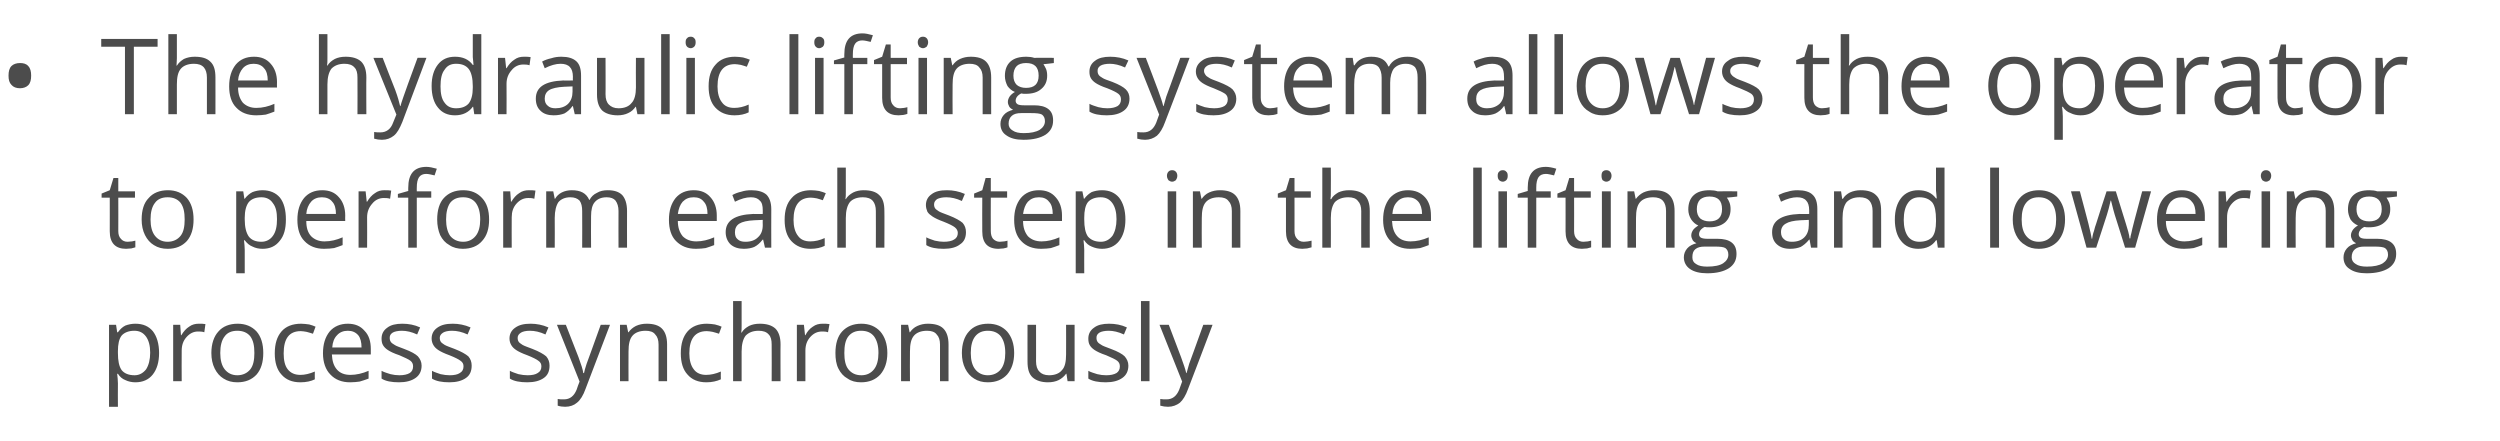
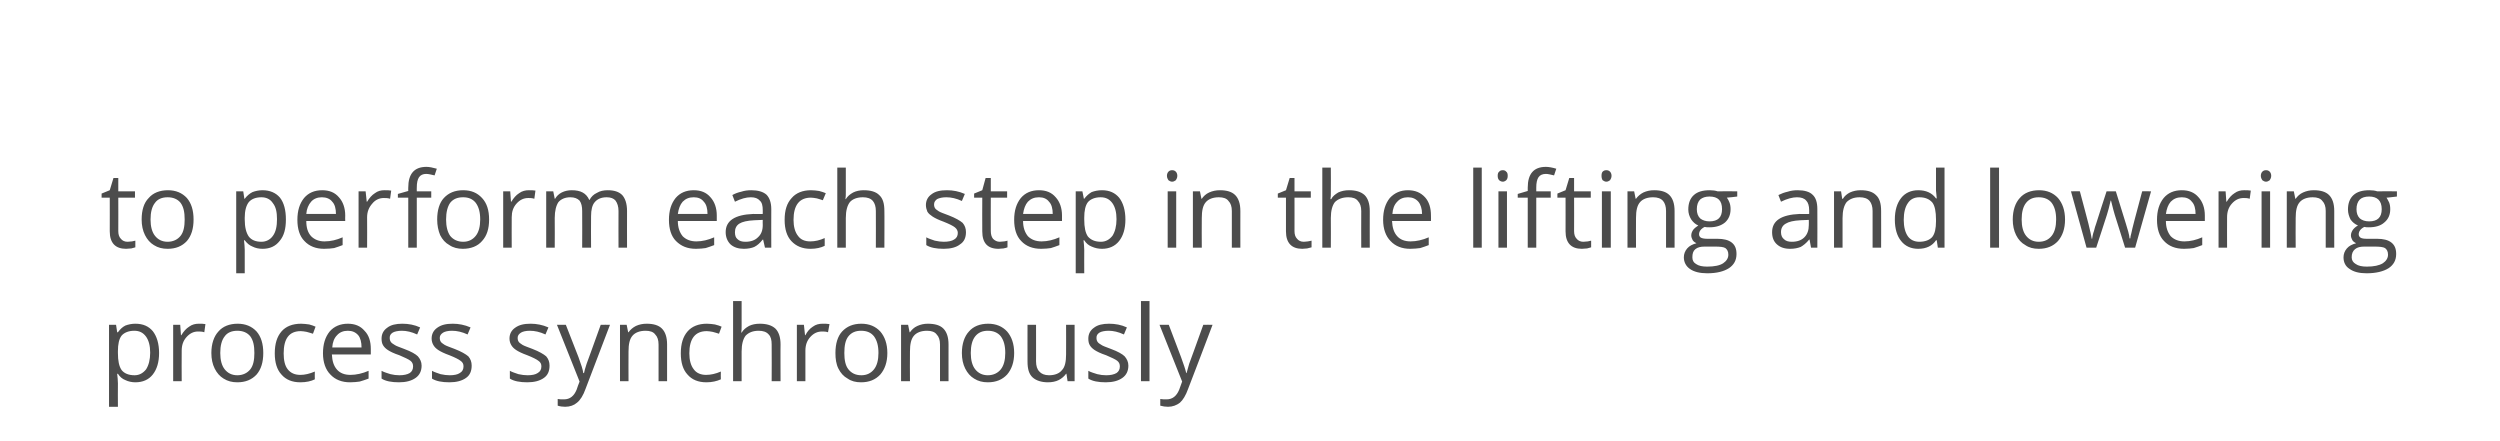
<svg xmlns="http://www.w3.org/2000/svg" version="1.1" width="674.2px" height="118.8px" viewBox="0 -9 674.2 118.8" style="top:-9px">
  <desc>The hydraulic lifting system allows the operator to perform each step in the lifting and lowering process synchronously</desc>
  <defs />
  <g id="Polygon74936">
    <path d="M 36.5 94.1 C 35.6 94.1 34.6 93.9 33.8 93.5 C 33 93.2 32.3 92.6 31.8 91.8 C 31.8 91.8 31.6 91.8 31.6 91.8 C 31.7 92.7 31.8 93.6 31.8 94.4 C 31.76 94.38 31.8 100.7 31.8 100.7 L 29.4 100.7 L 29.4 78.6 L 31.3 78.6 L 31.6 80.6 C 31.6 80.6 31.76 80.64 31.8 80.6 C 32.4 79.8 33 79.2 33.8 78.8 C 34.6 78.5 35.5 78.3 36.5 78.3 C 38.6 78.3 40.1 79 41.2 80.3 C 42.3 81.7 42.9 83.7 42.9 86.2 C 42.9 88.7 42.3 90.6 41.2 92 C 40.1 93.4 38.5 94.1 36.5 94.1 Z M 36.2 80.2 C 34.7 80.2 33.5 80.7 32.8 81.5 C 32.1 82.4 31.8 83.8 31.8 85.7 C 31.8 85.7 31.8 86.2 31.8 86.2 C 31.8 88.3 32.1 89.8 32.8 90.8 C 33.5 91.7 34.7 92.2 36.3 92.2 C 37.6 92.2 38.6 91.6 39.4 90.6 C 40.1 89.5 40.5 88 40.5 86.1 C 40.5 84.2 40.1 82.8 39.4 81.8 C 38.6 80.7 37.6 80.2 36.2 80.2 Z M 53.6 78.3 C 54.3 78.3 54.9 78.3 55.4 78.4 C 55.4 78.4 55.1 80.6 55.1 80.6 C 54.5 80.4 53.9 80.4 53.4 80.4 C 52.2 80.4 51.2 80.9 50.3 81.9 C 49.4 82.9 49 84.1 49 85.6 C 48.96 85.62 49 93.8 49 93.8 L 46.7 93.8 L 46.7 78.6 L 48.6 78.6 L 48.8 81.4 C 48.8 81.4 48.93 81.38 48.9 81.4 C 49.5 80.4 50.2 79.6 51 79.1 C 51.8 78.5 52.7 78.3 53.6 78.3 Z M 71 86.2 C 71 88.7 70.4 90.6 69.2 92 C 67.9 93.4 66.2 94.1 64 94.1 C 62.6 94.1 61.4 93.8 60.3 93.1 C 59.3 92.5 58.5 91.6 57.9 90.4 C 57.3 89.2 57 87.8 57 86.2 C 57 83.7 57.7 81.7 58.9 80.4 C 60.1 79 61.9 78.3 64.1 78.3 C 66.2 78.3 67.9 79 69.2 80.4 C 70.4 81.8 71 83.7 71 86.2 Z M 59.4 86.2 C 59.4 88.1 59.8 89.6 60.6 90.6 C 61.4 91.6 62.5 92.2 64 92.2 C 65.5 92.2 66.7 91.6 67.5 90.6 C 68.3 89.6 68.6 88.1 68.6 86.2 C 68.6 84.2 68.3 82.8 67.5 81.7 C 66.7 80.7 65.5 80.2 64 80.2 C 62.5 80.2 61.3 80.7 60.6 81.7 C 59.8 82.7 59.4 84.2 59.4 86.2 Z M 84.9 93.3 C 83.9 93.8 82.6 94.1 81 94.1 C 78.8 94.1 77.1 93.4 75.9 92 C 74.7 90.7 74.1 88.8 74.1 86.3 C 74.1 83.7 74.7 81.8 75.9 80.4 C 77.1 79 78.9 78.3 81.2 78.3 C 81.9 78.3 82.6 78.4 83.4 78.5 C 84.1 78.7 84.7 78.9 85.1 79.1 C 85.1 79.1 84.4 81 84.4 81 C 83.9 80.8 83.3 80.7 82.7 80.5 C 82.1 80.4 81.6 80.3 81.1 80.3 C 78 80.3 76.5 82.3 76.5 86.3 C 76.5 88.1 76.8 89.6 77.6 90.6 C 78.4 91.6 79.5 92.1 81 92.1 C 82.2 92.1 83.5 91.8 84.9 91.2 C 84.87 91.25 84.9 93.3 84.9 93.3 C 84.9 93.3 84.87 93.29 84.9 93.3 Z M 94.4 94.1 C 92.2 94.1 90.4 93.4 89.1 92 C 87.8 90.7 87.1 88.7 87.1 86.3 C 87.1 83.8 87.7 81.9 88.9 80.4 C 90.1 79 91.8 78.3 93.8 78.3 C 95.7 78.3 97.2 78.9 98.3 80.2 C 99.5 81.4 100 83.1 100 85.1 C 100.02 85.14 100 86.6 100 86.6 C 100 86.6 89.51 86.6 89.5 86.6 C 89.6 88.4 90 89.7 90.9 90.7 C 91.7 91.6 92.9 92.1 94.5 92.1 C 96.1 92.1 97.8 91.7 99.4 91 C 99.4 91 99.4 93.1 99.4 93.1 C 98.5 93.4 97.8 93.7 97 93.9 C 96.3 94 95.4 94.1 94.4 94.1 Z M 93.8 80.2 C 92.6 80.2 91.6 80.6 90.9 81.4 C 90.1 82.2 89.7 83.3 89.6 84.7 C 89.6 84.7 97.5 84.7 97.5 84.7 C 97.5 83.3 97.2 82.1 96.6 81.4 C 95.9 80.6 95 80.2 93.8 80.2 Z M 113.7 89.6 C 113.7 91.1 113.1 92.2 112.1 92.9 C 111 93.7 109.5 94.1 107.6 94.1 C 105.6 94.1 104 93.8 102.9 93.1 C 102.9 93.1 102.9 91 102.9 91 C 103.6 91.4 104.4 91.6 105.3 91.9 C 106.1 92.1 106.9 92.2 107.7 92.2 C 108.9 92.2 109.8 92 110.5 91.6 C 111.1 91.2 111.4 90.6 111.4 89.8 C 111.4 89.2 111.2 88.7 110.7 88.3 C 110.2 87.9 109.1 87.4 107.7 86.8 C 106.2 86.3 105.2 85.8 104.6 85.4 C 104 85 103.6 84.6 103.3 84.1 C 103 83.6 102.9 83 102.9 82.3 C 102.9 81.1 103.4 80.1 104.4 79.4 C 105.4 78.6 106.8 78.3 108.5 78.3 C 110.2 78.3 111.8 78.6 113.3 79.3 C 113.3 79.3 112.5 81.2 112.5 81.2 C 111 80.5 109.6 80.2 108.4 80.2 C 107.3 80.2 106.4 80.4 105.9 80.7 C 105.3 81.1 105.1 81.5 105.1 82.1 C 105.1 82.6 105.2 82.9 105.4 83.2 C 105.6 83.5 105.9 83.7 106.4 84 C 106.8 84.3 107.7 84.6 109 85.1 C 110.9 85.8 112.1 86.5 112.7 87.1 C 113.3 87.8 113.7 88.6 113.7 89.6 Z M 127.2 89.6 C 127.2 91.1 126.7 92.2 125.7 92.9 C 124.6 93.7 123.1 94.1 121.2 94.1 C 119.2 94.1 117.6 93.8 116.5 93.1 C 116.5 93.1 116.5 91 116.5 91 C 117.2 91.4 118 91.6 118.8 91.9 C 119.7 92.1 120.5 92.2 121.3 92.2 C 122.5 92.2 123.4 92 124 91.6 C 124.7 91.2 125 90.6 125 89.8 C 125 89.2 124.8 88.7 124.2 88.3 C 123.7 87.9 122.7 87.4 121.2 86.8 C 119.8 86.3 118.8 85.8 118.2 85.4 C 117.6 85 117.2 84.6 116.9 84.1 C 116.6 83.6 116.4 83 116.4 82.3 C 116.4 81.1 116.9 80.1 117.9 79.4 C 119 78.6 120.3 78.3 122.1 78.3 C 123.7 78.3 125.3 78.6 126.9 79.3 C 126.9 79.3 126.1 81.2 126.1 81.2 C 124.6 80.5 123.2 80.2 121.9 80.2 C 120.8 80.2 120 80.4 119.5 80.7 C 118.9 81.1 118.6 81.5 118.6 82.1 C 118.6 82.6 118.7 82.9 118.9 83.2 C 119.1 83.5 119.5 83.7 119.9 84 C 120.4 84.3 121.3 84.6 122.6 85.1 C 124.4 85.8 125.6 86.5 126.3 87.1 C 126.9 87.8 127.2 88.6 127.2 89.6 Z M 148.2 89.6 C 148.2 91.1 147.7 92.2 146.7 92.9 C 145.6 93.7 144.1 94.1 142.2 94.1 C 140.2 94.1 138.6 93.8 137.5 93.1 C 137.5 93.1 137.5 91 137.5 91 C 138.2 91.4 139 91.6 139.8 91.9 C 140.7 92.1 141.5 92.2 142.3 92.2 C 143.5 92.2 144.4 92 145 91.6 C 145.7 91.2 146 90.6 146 89.8 C 146 89.2 145.8 88.7 145.2 88.3 C 144.7 87.9 143.7 87.4 142.2 86.8 C 140.8 86.3 139.8 85.8 139.2 85.4 C 138.6 85 138.2 84.6 137.9 84.1 C 137.6 83.6 137.4 83 137.4 82.3 C 137.4 81.1 137.9 80.1 138.9 79.4 C 140 78.6 141.3 78.3 143.1 78.3 C 144.7 78.3 146.3 78.6 147.9 79.3 C 147.9 79.3 147.1 81.2 147.1 81.2 C 145.6 80.5 144.2 80.2 142.9 80.2 C 141.8 80.2 141 80.4 140.5 80.7 C 139.9 81.1 139.6 81.5 139.6 82.1 C 139.6 82.6 139.7 82.9 139.9 83.2 C 140.1 83.5 140.5 83.7 140.9 84 C 141.4 84.3 142.3 84.6 143.6 85.1 C 145.4 85.8 146.6 86.5 147.3 87.1 C 147.9 87.8 148.2 88.6 148.2 89.6 Z M 150.2 78.6 L 152.6 78.6 C 152.6 78.6 155.98 87.25 156 87.3 C 156.7 89.2 157.2 90.7 157.3 91.6 C 157.3 91.6 157.5 91.6 157.5 91.6 C 157.6 91.1 157.8 90.3 158.2 89.1 C 158.6 88 159.9 84.5 162 78.6 C 161.99 78.55 164.5 78.6 164.5 78.6 C 164.5 78.6 157.91 95.92 157.9 95.9 C 157.3 97.6 156.5 98.9 155.6 99.6 C 154.8 100.3 153.7 100.7 152.4 100.7 C 151.7 100.7 151 100.6 150.4 100.4 C 150.4 100.4 150.4 98.6 150.4 98.6 C 150.9 98.7 151.4 98.7 152.1 98.7 C 153.7 98.7 154.8 97.8 155.5 96.1 C 155.46 96.06 156.3 93.9 156.3 93.9 L 150.2 78.6 Z M 177.6 93.8 C 177.6 93.8 177.59 83.94 177.6 83.9 C 177.6 82.7 177.3 81.8 176.7 81.2 C 176.2 80.5 175.3 80.2 174.1 80.2 C 172.5 80.2 171.3 80.7 170.6 81.5 C 169.8 82.4 169.5 83.8 169.5 85.8 C 169.47 85.8 169.5 93.8 169.5 93.8 L 167.2 93.8 L 167.2 78.6 L 169 78.6 L 169.4 80.6 C 169.4 80.6 169.52 80.64 169.5 80.6 C 170 79.9 170.7 79.3 171.5 78.9 C 172.4 78.5 173.3 78.3 174.4 78.3 C 176.2 78.3 177.6 78.7 178.5 79.6 C 179.4 80.5 179.9 81.9 179.9 83.9 C 179.9 83.86 179.9 93.8 179.9 93.8 L 177.6 93.8 Z M 194.4 93.3 C 193.3 93.8 192 94.1 190.5 94.1 C 188.3 94.1 186.6 93.4 185.4 92 C 184.2 90.7 183.6 88.8 183.6 86.3 C 183.6 83.7 184.2 81.8 185.4 80.4 C 186.6 79 188.4 78.3 190.6 78.3 C 191.4 78.3 192.1 78.4 192.8 78.5 C 193.6 78.7 194.2 78.9 194.6 79.1 C 194.6 79.1 193.9 81 193.9 81 C 193.4 80.8 192.8 80.7 192.2 80.5 C 191.6 80.4 191.1 80.3 190.6 80.3 C 187.5 80.3 185.9 82.3 185.9 86.3 C 185.9 88.1 186.3 89.6 187.1 90.6 C 187.8 91.6 189 92.1 190.4 92.1 C 191.7 92.1 193 91.8 194.4 91.2 C 194.35 91.25 194.4 93.3 194.4 93.3 C 194.4 93.3 194.35 93.29 194.4 93.3 Z M 208.1 93.8 C 208.1 93.8 208.15 83.94 208.1 83.9 C 208.1 82.7 207.9 81.8 207.3 81.2 C 206.7 80.5 205.8 80.2 204.6 80.2 C 203 80.2 201.9 80.7 201.1 81.5 C 200.4 82.4 200 83.8 200 85.8 C 200.02 85.83 200 93.8 200 93.8 L 197.7 93.8 L 197.7 72.2 L 200 72.2 C 200 72.2 200.02 78.71 200 78.7 C 200 79.5 200 80.2 199.9 80.7 C 199.9 80.7 200 80.7 200 80.7 C 200.5 79.9 201.1 79.4 202 78.9 C 202.8 78.5 203.8 78.3 204.9 78.3 C 206.7 78.3 208.1 78.7 209.1 79.6 C 210 80.5 210.5 81.9 210.5 83.9 C 210.46 83.86 210.5 93.8 210.5 93.8 L 208.1 93.8 Z M 221.8 78.3 C 222.5 78.3 223.1 78.3 223.7 78.4 C 223.7 78.4 223.3 80.6 223.3 80.6 C 222.7 80.4 222.2 80.4 221.7 80.4 C 220.4 80.4 219.4 80.9 218.5 81.9 C 217.6 82.9 217.2 84.1 217.2 85.6 C 217.19 85.62 217.2 93.8 217.2 93.8 L 214.9 93.8 L 214.9 78.6 L 216.8 78.6 L 217.1 81.4 C 217.1 81.4 217.16 81.38 217.2 81.4 C 217.7 80.4 218.4 79.6 219.2 79.1 C 220 78.5 220.9 78.3 221.8 78.3 Z M 239.3 86.2 C 239.3 88.7 238.6 90.6 237.4 92 C 236.1 93.4 234.4 94.1 232.2 94.1 C 230.8 94.1 229.6 93.8 228.6 93.1 C 227.5 92.5 226.7 91.6 226.1 90.4 C 225.5 89.2 225.3 87.8 225.3 86.2 C 225.3 83.7 225.9 81.7 227.1 80.4 C 228.4 79 230.1 78.3 232.3 78.3 C 234.4 78.3 236.1 79 237.4 80.4 C 238.6 81.8 239.3 83.7 239.3 86.2 Z M 227.7 86.2 C 227.7 88.1 228 89.6 228.8 90.6 C 229.6 91.6 230.7 92.2 232.3 92.2 C 233.8 92.2 234.9 91.6 235.7 90.6 C 236.5 89.6 236.9 88.1 236.9 86.2 C 236.9 84.2 236.5 82.8 235.7 81.7 C 234.9 80.7 233.8 80.2 232.2 80.2 C 230.7 80.2 229.6 80.7 228.8 81.7 C 228 82.7 227.7 84.2 227.7 86.2 Z M 253.5 93.8 C 253.5 93.8 253.48 83.94 253.5 83.9 C 253.5 82.7 253.2 81.8 252.6 81.2 C 252.1 80.5 251.2 80.2 250 80.2 C 248.4 80.2 247.2 80.7 246.5 81.5 C 245.7 82.4 245.4 83.8 245.4 85.8 C 245.35 85.8 245.4 93.8 245.4 93.8 L 243 93.8 L 243 78.6 L 244.9 78.6 L 245.3 80.6 C 245.3 80.6 245.41 80.64 245.4 80.6 C 245.9 79.9 246.5 79.3 247.4 78.9 C 248.3 78.5 249.2 78.3 250.2 78.3 C 252.1 78.3 253.5 78.7 254.4 79.6 C 255.3 80.5 255.8 81.9 255.8 83.9 C 255.79 83.86 255.8 93.8 255.8 93.8 L 253.5 93.8 Z M 273.5 86.2 C 273.5 88.7 272.8 90.6 271.6 92 C 270.3 93.4 268.6 94.1 266.4 94.1 C 265 94.1 263.8 93.8 262.7 93.1 C 261.7 92.5 260.9 91.6 260.3 90.4 C 259.7 89.2 259.4 87.8 259.4 86.2 C 259.4 83.7 260.1 81.7 261.3 80.4 C 262.5 79 264.3 78.3 266.5 78.3 C 268.6 78.3 270.3 79 271.6 80.4 C 272.8 81.8 273.5 83.7 273.5 86.2 Z M 261.8 86.2 C 261.8 88.1 262.2 89.6 263 90.6 C 263.8 91.6 264.9 92.2 266.4 92.2 C 267.9 92.2 269.1 91.6 269.9 90.6 C 270.7 89.6 271.1 88.1 271.1 86.2 C 271.1 84.2 270.7 82.8 269.9 81.7 C 269.1 80.7 267.9 80.2 266.4 80.2 C 264.9 80.2 263.8 80.7 263 81.7 C 262.2 82.7 261.8 84.2 261.8 86.2 Z M 279.4 78.6 C 279.4 78.6 279.42 88.45 279.4 88.4 C 279.4 89.7 279.7 90.6 280.3 91.2 C 280.8 91.8 281.7 92.2 282.9 92.2 C 284.5 92.2 285.7 91.7 286.4 90.8 C 287.2 90 287.5 88.5 287.5 86.6 C 287.53 86.57 287.5 78.6 287.5 78.6 L 289.8 78.6 L 289.8 93.8 L 287.9 93.8 L 287.6 91.8 C 287.6 91.8 287.47 91.76 287.5 91.8 C 287 92.5 286.3 93.1 285.5 93.5 C 284.7 93.9 283.7 94.1 282.6 94.1 C 280.8 94.1 279.4 93.6 278.5 92.8 C 277.5 91.9 277.1 90.5 277.1 88.5 C 277.08 88.53 277.1 78.6 277.1 78.6 L 279.4 78.6 Z M 304.3 89.6 C 304.3 91.1 303.7 92.2 302.7 92.9 C 301.6 93.7 300.1 94.1 298.2 94.1 C 296.2 94.1 294.6 93.8 293.5 93.1 C 293.5 93.1 293.5 91 293.5 91 C 294.2 91.4 295 91.6 295.9 91.9 C 296.7 92.1 297.5 92.2 298.3 92.2 C 299.5 92.2 300.4 92 301.1 91.6 C 301.7 91.2 302 90.6 302 89.8 C 302 89.2 301.8 88.7 301.3 88.3 C 300.8 87.9 299.7 87.4 298.3 86.8 C 296.8 86.3 295.8 85.8 295.2 85.4 C 294.6 85 294.2 84.6 293.9 84.1 C 293.6 83.6 293.5 83 293.5 82.3 C 293.5 81.1 294 80.1 295 79.4 C 296 78.6 297.4 78.3 299.1 78.3 C 300.8 78.3 302.4 78.6 303.9 79.3 C 303.9 79.3 303.1 81.2 303.1 81.2 C 301.6 80.5 300.2 80.2 299 80.2 C 297.9 80.2 297 80.4 296.5 80.7 C 295.9 81.1 295.7 81.5 295.7 82.1 C 295.7 82.6 295.8 82.9 296 83.2 C 296.2 83.5 296.5 83.7 297 84 C 297.4 84.3 298.3 84.6 299.6 85.1 C 301.5 85.8 302.7 86.5 303.3 87.1 C 303.9 87.8 304.3 88.6 304.3 89.6 Z M 310 93.8 L 307.7 93.8 L 307.7 72.2 L 310 72.2 L 310 93.8 Z M 312.7 78.6 L 315.2 78.6 C 315.2 78.6 318.51 87.25 318.5 87.3 C 319.2 89.2 319.7 90.7 319.9 91.6 C 319.9 91.6 320 91.6 320 91.6 C 320.1 91.1 320.4 90.3 320.7 89.1 C 321.1 88 322.4 84.5 324.5 78.6 C 324.52 78.55 327 78.6 327 78.6 C 327 78.6 320.44 95.92 320.4 95.9 C 319.8 97.6 319 98.9 318.2 99.6 C 317.3 100.3 316.2 100.7 315 100.7 C 314.3 100.7 313.6 100.6 312.9 100.4 C 312.9 100.4 312.9 98.6 312.9 98.6 C 313.4 98.7 314 98.7 314.6 98.7 C 316.2 98.7 317.3 97.8 318 96.1 C 317.99 96.06 318.8 93.9 318.8 93.9 L 312.7 78.6 Z " stroke="none" fill="#4c4c4c" />
  </g>
  <g id="Polygon74935">
    <path d="M 34.4 56.2 C 34.8 56.2 35.2 56.1 35.6 56.1 C 35.9 56 36.2 56 36.5 55.9 C 36.5 55.9 36.5 57.7 36.5 57.7 C 36.2 57.8 35.8 57.9 35.4 58 C 34.9 58 34.4 58.1 34 58.1 C 31.1 58.1 29.6 56.5 29.6 53.4 C 29.62 53.42 29.6 44.3 29.6 44.3 L 27.4 44.3 L 27.4 43.2 L 29.6 42.3 L 30.6 39 L 31.9 39 L 31.9 42.6 L 36.4 42.6 L 36.4 44.3 L 31.9 44.3 C 31.9 44.3 31.93 53.33 31.9 53.3 C 31.9 54.2 32.1 54.9 32.6 55.4 C 33 55.9 33.6 56.2 34.4 56.2 Z M 52.2 50.2 C 52.2 52.7 51.6 54.6 50.4 56 C 49.1 57.4 47.4 58.1 45.2 58.1 C 43.8 58.1 42.6 57.8 41.5 57.1 C 40.5 56.5 39.7 55.6 39.1 54.4 C 38.5 53.2 38.2 51.8 38.2 50.2 C 38.2 47.7 38.8 45.7 40.1 44.4 C 41.3 43 43.1 42.3 45.3 42.3 C 47.4 42.3 49.1 43 50.4 44.4 C 51.6 45.8 52.2 47.7 52.2 50.2 Z M 40.6 50.2 C 40.6 52.1 41 53.6 41.8 54.6 C 42.6 55.6 43.7 56.2 45.2 56.2 C 46.7 56.2 47.9 55.6 48.7 54.6 C 49.5 53.6 49.8 52.1 49.8 50.2 C 49.8 48.2 49.5 46.8 48.7 45.7 C 47.9 44.7 46.7 44.2 45.2 44.2 C 43.7 44.2 42.5 44.7 41.8 45.7 C 41 46.7 40.6 48.2 40.6 50.2 Z M 70.8 58.1 C 69.8 58.1 68.9 57.9 68.1 57.5 C 67.3 57.2 66.6 56.6 66 55.8 C 66 55.8 65.8 55.8 65.8 55.8 C 65.9 56.7 66 57.6 66 58.4 C 66 58.38 66 64.7 66 64.7 L 63.7 64.7 L 63.7 42.6 L 65.6 42.6 L 65.9 44.6 C 65.9 44.6 66 44.64 66 44.6 C 66.6 43.8 67.3 43.2 68.1 42.8 C 68.9 42.5 69.8 42.3 70.8 42.3 C 72.8 42.3 74.4 43 75.5 44.3 C 76.6 45.7 77.1 47.7 77.1 50.2 C 77.1 52.7 76.6 54.6 75.4 56 C 74.3 57.4 72.8 58.1 70.8 58.1 Z M 70.5 44.2 C 68.9 44.2 67.8 44.7 67.1 45.5 C 66.4 46.4 66 47.8 66 49.7 C 66 49.7 66 50.2 66 50.2 C 66 52.3 66.4 53.8 67.1 54.8 C 67.8 55.7 68.9 56.2 70.5 56.2 C 71.8 56.2 72.9 55.6 73.6 54.6 C 74.4 53.5 74.7 52 74.7 50.1 C 74.7 48.2 74.4 46.8 73.6 45.8 C 72.9 44.7 71.8 44.2 70.5 44.2 Z M 87.4 58.1 C 85.2 58.1 83.4 57.4 82.1 56 C 80.8 54.7 80.2 52.7 80.2 50.3 C 80.2 47.8 80.8 45.9 82 44.4 C 83.2 43 84.8 42.3 86.9 42.3 C 88.8 42.3 90.3 42.9 91.4 44.2 C 92.5 45.4 93.1 47.1 93.1 49.1 C 93.06 49.14 93.1 50.6 93.1 50.6 C 93.1 50.6 82.55 50.6 82.6 50.6 C 82.6 52.4 83 53.7 83.9 54.7 C 84.8 55.6 86 56.1 87.5 56.1 C 89.2 56.1 90.8 55.7 92.4 55 C 92.4 55 92.4 57.1 92.4 57.1 C 91.6 57.4 90.8 57.7 90.1 57.9 C 89.4 58 88.5 58.1 87.4 58.1 Z M 86.8 44.2 C 85.6 44.2 84.6 44.6 83.9 45.4 C 83.2 46.2 82.7 47.3 82.6 48.7 C 82.6 48.7 90.6 48.7 90.6 48.7 C 90.6 47.3 90.3 46.1 89.6 45.4 C 89 44.6 88 44.2 86.8 44.2 Z M 103.7 42.3 C 104.4 42.3 105 42.3 105.5 42.4 C 105.5 42.4 105.2 44.6 105.2 44.6 C 104.6 44.4 104 44.4 103.5 44.4 C 102.3 44.4 101.2 44.9 100.4 45.9 C 99.5 46.9 99 48.1 99 49.6 C 99.04 49.62 99 57.8 99 57.8 L 96.7 57.8 L 96.7 42.6 L 98.6 42.6 L 98.9 45.4 C 98.9 45.4 99.01 45.38 99 45.4 C 99.6 44.4 100.3 43.6 101.1 43.1 C 101.9 42.5 102.7 42.3 103.7 42.3 Z M 116.3 44.3 L 112.4 44.3 L 112.4 57.8 L 110.1 57.8 L 110.1 44.3 L 107.3 44.3 L 107.3 43.3 L 110.1 42.5 C 110.1 42.5 110.07 41.62 110.1 41.6 C 110.1 37.9 111.7 36 115 36 C 115.8 36 116.7 36.2 117.8 36.5 C 117.8 36.5 117.2 38.3 117.2 38.3 C 116.3 38.1 115.6 37.9 114.9 37.9 C 114.1 37.9 113.4 38.2 113 38.8 C 112.6 39.4 112.4 40.3 112.4 41.6 C 112.38 41.57 112.4 42.6 112.4 42.6 L 116.3 42.6 L 116.3 44.3 Z M 131.9 50.2 C 131.9 52.7 131.3 54.6 130 56 C 128.8 57.4 127 58.1 124.8 58.1 C 123.5 58.1 122.2 57.8 121.2 57.1 C 120.1 56.5 119.3 55.6 118.7 54.4 C 118.2 53.2 117.9 51.8 117.9 50.2 C 117.9 47.7 118.5 45.7 119.7 44.4 C 121 43 122.7 42.3 124.9 42.3 C 127.1 42.3 128.7 43 130 44.4 C 131.3 45.8 131.9 47.7 131.9 50.2 Z M 120.3 50.2 C 120.3 52.1 120.7 53.6 121.4 54.6 C 122.2 55.6 123.4 56.2 124.9 56.2 C 126.4 56.2 127.5 55.6 128.3 54.6 C 129.1 53.6 129.5 52.1 129.5 50.2 C 129.5 48.2 129.1 46.8 128.3 45.7 C 127.5 44.7 126.4 44.2 124.9 44.2 C 123.3 44.2 122.2 44.7 121.4 45.7 C 120.7 46.7 120.3 48.2 120.3 50.2 Z M 142.6 42.3 C 143.3 42.3 143.9 42.3 144.4 42.4 C 144.4 42.4 144.1 44.6 144.1 44.6 C 143.5 44.4 142.9 44.4 142.5 44.4 C 141.2 44.4 140.2 44.9 139.3 45.9 C 138.4 46.9 138 48.1 138 49.6 C 137.97 49.62 138 57.8 138 57.8 L 135.7 57.8 L 135.7 42.6 L 137.6 42.6 L 137.8 45.4 C 137.8 45.4 137.95 45.38 137.9 45.4 C 138.5 44.4 139.2 43.6 140 43.1 C 140.8 42.5 141.7 42.3 142.6 42.3 Z M 166.8 57.8 C 166.8 57.8 166.77 47.88 166.8 47.9 C 166.8 46.7 166.5 45.8 166 45.1 C 165.5 44.5 164.7 44.2 163.6 44.2 C 162.1 44.2 161.1 44.7 160.4 45.5 C 159.7 46.3 159.4 47.6 159.4 49.3 C 159.35 49.29 159.4 57.8 159.4 57.8 L 157 57.8 C 157 57.8 157.04 47.88 157 47.9 C 157 46.7 156.8 45.8 156.3 45.1 C 155.7 44.5 154.9 44.2 153.8 44.2 C 152.4 44.2 151.3 44.7 150.6 45.5 C 150 46.4 149.6 47.8 149.6 49.8 C 149.64 49.8 149.6 57.8 149.6 57.8 L 147.3 57.8 L 147.3 42.6 L 149.2 42.6 L 149.6 44.6 C 149.6 44.6 149.69 44.64 149.7 44.6 C 150.1 43.9 150.7 43.3 151.5 42.9 C 152.3 42.5 153.2 42.3 154.2 42.3 C 156.6 42.3 158.1 43.1 158.9 44.9 C 158.9 44.9 159 44.9 159 44.9 C 159.4 44.1 160.1 43.4 161 43 C 161.8 42.5 162.8 42.3 163.9 42.3 C 165.6 42.3 166.9 42.7 167.8 43.6 C 168.6 44.5 169.1 45.9 169.1 47.9 C 169.08 47.86 169.1 57.8 169.1 57.8 L 166.8 57.8 Z M 187.7 58.1 C 185.4 58.1 183.7 57.4 182.3 56 C 181 54.7 180.4 52.7 180.4 50.3 C 180.4 47.8 181 45.9 182.2 44.4 C 183.4 43 185 42.3 187.1 42.3 C 189 42.3 190.5 42.9 191.6 44.2 C 192.7 45.4 193.3 47.1 193.3 49.1 C 193.29 49.14 193.3 50.6 193.3 50.6 C 193.3 50.6 182.79 50.6 182.8 50.6 C 182.8 52.4 183.3 53.7 184.1 54.7 C 185 55.6 186.2 56.1 187.8 56.1 C 189.4 56.1 191 55.7 192.6 55 C 192.6 55 192.6 57.1 192.6 57.1 C 191.8 57.4 191 57.7 190.3 57.9 C 189.6 58 188.7 58.1 187.7 58.1 Z M 187.1 44.2 C 185.8 44.2 184.9 44.6 184.1 45.4 C 183.4 46.2 183 47.3 182.8 48.7 C 182.8 48.7 190.8 48.7 190.8 48.7 C 190.8 47.3 190.5 46.1 189.8 45.4 C 189.2 44.6 188.3 44.2 187.1 44.2 Z M 206.3 57.8 L 205.8 55.6 C 205.8 55.6 205.69 55.64 205.7 55.6 C 204.9 56.6 204.2 57.2 203.4 57.6 C 202.7 57.9 201.7 58.1 200.6 58.1 C 199.1 58.1 197.9 57.7 197 56.9 C 196.2 56.1 195.7 55 195.7 53.6 C 195.7 50.5 198.2 48.9 203.1 48.7 C 203.13 48.75 205.7 48.7 205.7 48.7 C 205.7 48.7 205.72 47.72 205.7 47.7 C 205.7 46.5 205.5 45.6 204.9 45.1 C 204.4 44.5 203.6 44.2 202.5 44.2 C 201.2 44.2 199.8 44.6 198.2 45.4 C 198.2 45.4 197.5 43.6 197.5 43.6 C 198.2 43.2 199 42.9 199.9 42.7 C 200.8 42.4 201.7 42.3 202.6 42.3 C 204.4 42.3 205.8 42.7 206.7 43.5 C 207.5 44.3 208 45.6 208 47.4 C 207.97 47.4 208 57.8 208 57.8 L 206.3 57.8 Z M 201 56.2 C 202.5 56.2 203.6 55.8 204.4 55 C 205.3 54.2 205.7 53.1 205.7 51.7 C 205.66 51.68 205.7 50.3 205.7 50.3 C 205.7 50.3 203.35 50.4 203.4 50.4 C 201.5 50.5 200.2 50.8 199.4 51.3 C 198.6 51.8 198.2 52.6 198.2 53.6 C 198.2 54.5 198.4 55.1 198.9 55.5 C 199.4 56 200.1 56.2 201 56.2 Z M 222.4 57.3 C 221.4 57.8 220.1 58.1 218.6 58.1 C 216.4 58.1 214.7 57.4 213.4 56 C 212.2 54.7 211.6 52.8 211.6 50.3 C 211.6 47.7 212.2 45.8 213.5 44.4 C 214.7 43 216.5 42.3 218.7 42.3 C 219.5 42.3 220.2 42.4 220.9 42.5 C 221.7 42.7 222.2 42.9 222.7 43.1 C 222.7 43.1 221.9 45 221.9 45 C 221.4 44.8 220.9 44.7 220.3 44.5 C 219.7 44.4 219.1 44.3 218.7 44.3 C 215.6 44.3 214 46.3 214 50.3 C 214 52.1 214.4 53.6 215.2 54.6 C 215.9 55.6 217 56.1 218.5 56.1 C 219.8 56.1 221.1 55.8 222.4 55.2 C 222.43 55.25 222.4 57.3 222.4 57.3 C 222.4 57.3 222.43 57.29 222.4 57.3 Z M 236.2 57.8 C 236.2 57.8 236.23 47.94 236.2 47.9 C 236.2 46.7 235.9 45.8 235.4 45.2 C 234.8 44.5 233.9 44.2 232.7 44.2 C 231.1 44.2 229.9 44.7 229.2 45.5 C 228.5 46.4 228.1 47.8 228.1 49.8 C 228.1 49.83 228.1 57.8 228.1 57.8 L 225.8 57.8 L 225.8 36.2 L 228.1 36.2 C 228.1 36.2 228.1 42.71 228.1 42.7 C 228.1 43.5 228.1 44.2 228 44.7 C 228 44.7 228.1 44.7 228.1 44.7 C 228.6 43.9 229.2 43.4 230.1 42.9 C 230.9 42.5 231.9 42.3 232.9 42.3 C 234.8 42.3 236.2 42.7 237.1 43.6 C 238.1 44.5 238.5 45.9 238.5 47.9 C 238.54 47.86 238.5 57.8 238.5 57.8 L 236.2 57.8 Z M 260.5 53.6 C 260.5 55.1 260 56.2 258.9 56.9 C 257.9 57.7 256.4 58.1 254.5 58.1 C 252.5 58.1 250.9 57.8 249.8 57.1 C 249.8 57.1 249.8 55 249.8 55 C 250.5 55.4 251.3 55.6 252.1 55.9 C 253 56.1 253.8 56.2 254.5 56.2 C 255.7 56.2 256.7 56 257.3 55.6 C 258 55.2 258.3 54.6 258.3 53.8 C 258.3 53.2 258 52.7 257.5 52.3 C 257 51.9 256 51.4 254.5 50.8 C 253.1 50.3 252.1 49.8 251.5 49.4 C 250.9 49 250.4 48.6 250.1 48.1 C 249.9 47.6 249.7 47 249.7 46.3 C 249.7 45.1 250.2 44.1 251.2 43.4 C 252.2 42.6 253.6 42.3 255.4 42.3 C 257 42.3 258.6 42.6 260.2 43.3 C 260.2 43.3 259.4 45.2 259.4 45.2 C 257.9 44.5 256.5 44.2 255.2 44.2 C 254.1 44.2 253.3 44.4 252.7 44.7 C 252.2 45.1 251.9 45.5 251.9 46.1 C 251.9 46.6 252 46.9 252.2 47.2 C 252.4 47.5 252.8 47.7 253.2 48 C 253.7 48.3 254.6 48.6 255.9 49.1 C 257.7 49.8 258.9 50.5 259.6 51.1 C 260.2 51.8 260.5 52.6 260.5 53.6 Z M 269.6 56.2 C 270 56.2 270.4 56.1 270.8 56.1 C 271.2 56 271.5 56 271.7 55.9 C 271.7 55.9 271.7 57.7 271.7 57.7 C 271.5 57.8 271.1 57.9 270.6 58 C 270.1 58 269.7 58.1 269.3 58.1 C 266.3 58.1 264.9 56.5 264.9 53.4 C 264.86 53.42 264.9 44.3 264.9 44.3 L 262.7 44.3 L 262.7 43.2 L 264.9 42.3 L 265.8 39 L 267.2 39 L 267.2 42.6 L 271.6 42.6 L 271.6 44.3 L 267.2 44.3 C 267.2 44.3 267.17 53.33 267.2 53.3 C 267.2 54.2 267.4 54.9 267.8 55.4 C 268.3 55.9 268.9 56.2 269.6 56.2 Z M 280.8 58.1 C 278.5 58.1 276.7 57.4 275.4 56 C 274.1 54.7 273.5 52.7 273.5 50.3 C 273.5 47.8 274.1 45.9 275.3 44.4 C 276.5 43 278.1 42.3 280.2 42.3 C 282.1 42.3 283.6 42.9 284.7 44.2 C 285.8 45.4 286.4 47.1 286.4 49.1 C 286.39 49.14 286.4 50.6 286.4 50.6 C 286.4 50.6 275.88 50.6 275.9 50.6 C 275.9 52.4 276.4 53.7 277.2 54.7 C 278.1 55.6 279.3 56.1 280.9 56.1 C 282.5 56.1 284.1 55.7 285.7 55 C 285.7 55 285.7 57.1 285.7 57.1 C 284.9 57.4 284.1 57.7 283.4 57.9 C 282.7 58 281.8 58.1 280.8 58.1 Z M 280.2 44.2 C 278.9 44.2 278 44.6 277.2 45.4 C 276.5 46.2 276.1 47.3 275.9 48.7 C 275.9 48.7 283.9 48.7 283.9 48.7 C 283.9 47.3 283.6 46.1 282.9 45.4 C 282.3 44.6 281.4 44.2 280.2 44.2 Z M 297.2 58.1 C 296.2 58.1 295.3 57.9 294.4 57.5 C 293.6 57.2 292.9 56.6 292.4 55.8 C 292.4 55.8 292.2 55.8 292.2 55.8 C 292.3 56.7 292.4 57.6 292.4 58.4 C 292.37 58.38 292.4 64.7 292.4 64.7 L 290.1 64.7 L 290.1 42.6 L 291.9 42.6 L 292.3 44.6 C 292.3 44.6 292.37 44.64 292.4 44.6 C 293 43.8 293.7 43.2 294.4 42.8 C 295.2 42.5 296.1 42.3 297.2 42.3 C 299.2 42.3 300.7 43 301.8 44.3 C 302.9 45.7 303.5 47.7 303.5 50.2 C 303.5 52.7 302.9 54.6 301.8 56 C 300.7 57.4 299.1 58.1 297.2 58.1 Z M 296.8 44.2 C 295.3 44.2 294.1 44.7 293.4 45.5 C 292.7 46.4 292.4 47.8 292.4 49.7 C 292.4 49.7 292.4 50.2 292.4 50.2 C 292.4 52.3 292.7 53.8 293.4 54.8 C 294.2 55.7 295.3 56.2 296.9 56.2 C 298.2 56.2 299.2 55.6 300 54.6 C 300.7 53.5 301.1 52 301.1 50.1 C 301.1 48.2 300.7 46.8 300 45.8 C 299.2 44.7 298.2 44.2 296.8 44.2 Z M 317.2 57.8 L 314.9 57.8 L 314.9 42.6 L 317.2 42.6 L 317.2 57.8 Z M 314.7 38.4 C 314.7 37.9 314.9 37.5 315.1 37.3 C 315.4 37 315.7 36.9 316.1 36.9 C 316.5 36.9 316.8 37 317.1 37.3 C 317.3 37.5 317.5 37.9 317.5 38.4 C 317.5 38.9 317.3 39.3 317.1 39.6 C 316.8 39.8 316.5 40 316.1 40 C 315.7 40 315.4 39.8 315.1 39.6 C 314.9 39.3 314.7 38.9 314.7 38.4 Z M 332.2 57.8 C 332.2 57.8 332.18 47.94 332.2 47.9 C 332.2 46.7 331.9 45.8 331.3 45.2 C 330.8 44.5 329.9 44.2 328.7 44.2 C 327.1 44.2 325.9 44.7 325.2 45.5 C 324.4 46.4 324.1 47.8 324.1 49.8 C 324.05 49.8 324.1 57.8 324.1 57.8 L 321.7 57.8 L 321.7 42.6 L 323.6 42.6 L 324 44.6 C 324 44.6 324.11 44.64 324.1 44.6 C 324.6 43.9 325.2 43.3 326.1 42.9 C 327 42.5 327.9 42.3 329 42.3 C 330.8 42.3 332.2 42.7 333.1 43.6 C 334 44.5 334.5 45.9 334.5 47.9 C 334.49 47.86 334.5 57.8 334.5 57.8 L 332.2 57.8 Z M 351.6 56.2 C 352 56.2 352.4 56.1 352.7 56.1 C 353.1 56 353.4 56 353.7 55.9 C 353.7 55.9 353.7 57.7 353.7 57.7 C 353.4 57.8 353 57.9 352.5 58 C 352.1 58 351.6 58.1 351.2 58.1 C 348.3 58.1 346.8 56.5 346.8 53.4 C 346.81 53.42 346.8 44.3 346.8 44.3 L 344.6 44.3 L 344.6 43.2 L 346.8 42.3 L 347.8 39 L 349.1 39 L 349.1 42.6 L 353.5 42.6 L 353.5 44.3 L 349.1 44.3 C 349.1 44.3 349.12 53.33 349.1 53.3 C 349.1 54.2 349.3 54.9 349.8 55.4 C 350.2 55.9 350.8 56.2 351.6 56.2 Z M 367.1 57.8 C 367.1 57.8 367.07 47.94 367.1 47.9 C 367.1 46.7 366.8 45.8 366.2 45.2 C 365.7 44.5 364.8 44.2 363.6 44.2 C 362 44.2 360.8 44.7 360 45.5 C 359.3 46.4 358.9 47.8 358.9 49.8 C 358.94 49.83 358.9 57.8 358.9 57.8 L 356.6 57.8 L 356.6 36.2 L 358.9 36.2 C 358.9 36.2 358.94 42.71 358.9 42.7 C 358.9 43.5 358.9 44.2 358.8 44.7 C 358.8 44.7 359 44.7 359 44.7 C 359.4 43.9 360.1 43.4 360.9 42.9 C 361.8 42.5 362.7 42.3 363.8 42.3 C 365.6 42.3 367 42.7 368 43.6 C 368.9 44.5 369.4 45.9 369.4 47.9 C 369.38 47.86 369.4 57.8 369.4 57.8 L 367.1 57.8 Z M 380.3 58.1 C 378.1 58.1 376.3 57.4 375 56 C 373.7 54.7 373 52.7 373 50.3 C 373 47.8 373.6 45.9 374.8 44.4 C 376.1 43 377.7 42.3 379.7 42.3 C 381.6 42.3 383.1 42.9 384.3 44.2 C 385.4 45.4 385.9 47.1 385.9 49.1 C 385.93 49.14 385.9 50.6 385.9 50.6 C 385.9 50.6 375.42 50.6 375.4 50.6 C 375.5 52.4 375.9 53.7 376.8 54.7 C 377.6 55.6 378.8 56.1 380.4 56.1 C 382 56.1 383.7 55.7 385.3 55 C 385.3 55 385.3 57.1 385.3 57.1 C 384.5 57.4 383.7 57.7 383 57.9 C 382.2 58 381.3 58.1 380.3 58.1 Z M 379.7 44.2 C 378.5 44.2 377.5 44.6 376.8 45.4 C 376 46.2 375.6 47.3 375.5 48.7 C 375.5 48.7 383.5 48.7 383.5 48.7 C 383.5 47.3 383.1 46.1 382.5 45.4 C 381.8 44.6 380.9 44.2 379.7 44.2 Z M 399.6 57.8 L 397.3 57.8 L 397.3 36.2 L 399.6 36.2 L 399.6 57.8 Z M 406.4 57.8 L 404.1 57.8 L 404.1 42.6 L 406.4 42.6 L 406.4 57.8 Z M 403.9 38.4 C 403.9 37.9 404 37.5 404.3 37.3 C 404.5 37 404.9 36.9 405.3 36.9 C 405.6 36.9 406 37 406.2 37.3 C 406.5 37.5 406.6 37.9 406.6 38.4 C 406.6 38.9 406.5 39.3 406.2 39.6 C 406 39.8 405.6 40 405.3 40 C 404.9 40 404.5 39.8 404.3 39.6 C 404 39.3 403.9 38.9 403.9 38.4 Z M 418.2 44.3 L 414.3 44.3 L 414.3 57.8 L 412 57.8 L 412 44.3 L 409.3 44.3 L 409.3 43.3 L 412 42.5 C 412 42.5 411.99 41.62 412 41.6 C 412 37.9 413.6 36 416.9 36 C 417.7 36 418.7 36.2 419.7 36.5 C 419.7 36.5 419.1 38.3 419.1 38.3 C 418.2 38.1 417.5 37.9 416.9 37.9 C 416 37.9 415.3 38.2 414.9 38.8 C 414.5 39.4 414.3 40.3 414.3 41.6 C 414.3 41.57 414.3 42.6 414.3 42.6 L 418.2 42.6 L 418.2 44.3 Z M 427 56.2 C 427.4 56.2 427.8 56.1 428.2 56.1 C 428.5 56 428.8 56 429.1 55.9 C 429.1 55.9 429.1 57.7 429.1 57.7 C 428.8 57.8 428.4 57.9 428 58 C 427.5 58 427 58.1 426.6 58.1 C 423.7 58.1 422.2 56.5 422.2 53.4 C 422.22 53.42 422.2 44.3 422.2 44.3 L 420 44.3 L 420 43.2 L 422.2 42.3 L 423.2 39 L 424.5 39 L 424.5 42.6 L 429 42.6 L 429 44.3 L 424.5 44.3 C 424.5 44.3 424.53 53.33 424.5 53.3 C 424.5 54.2 424.7 54.9 425.2 55.4 C 425.6 55.9 426.2 56.2 427 56.2 Z M 434.4 57.8 L 432 57.8 L 432 42.6 L 434.4 42.6 L 434.4 57.8 Z M 431.9 38.4 C 431.9 37.9 432 37.5 432.2 37.3 C 432.5 37 432.8 36.9 433.2 36.9 C 433.6 36.9 433.9 37 434.2 37.3 C 434.4 37.5 434.6 37.9 434.6 38.4 C 434.6 38.9 434.4 39.3 434.2 39.6 C 433.9 39.8 433.6 40 433.2 40 C 432.8 40 432.5 39.8 432.2 39.6 C 432 39.3 431.9 38.9 431.9 38.4 Z M 449.3 57.8 C 449.3 57.8 449.3 47.94 449.3 47.9 C 449.3 46.7 449 45.8 448.5 45.2 C 447.9 44.5 447 44.2 445.8 44.2 C 444.2 44.2 443 44.7 442.3 45.5 C 441.5 46.4 441.2 47.8 441.2 49.8 C 441.17 49.8 441.2 57.8 441.2 57.8 L 438.9 57.8 L 438.9 42.6 L 440.7 42.6 L 441.1 44.6 C 441.1 44.6 441.23 44.64 441.2 44.6 C 441.7 43.9 442.4 43.3 443.2 42.9 C 444.1 42.5 445 42.3 446.1 42.3 C 447.9 42.3 449.3 42.7 450.2 43.6 C 451.1 44.5 451.6 45.9 451.6 47.9 C 451.61 47.86 451.6 57.8 451.6 57.8 L 449.3 57.8 Z M 468.5 42.6 L 468.5 44 C 468.5 44 465.69 44.35 465.7 44.3 C 466 44.7 466.2 45.1 466.4 45.6 C 466.6 46.1 466.7 46.7 466.7 47.4 C 466.7 48.9 466.2 50.1 465.2 51 C 464.1 51.9 462.7 52.3 461 52.3 C 460.5 52.3 460.1 52.3 459.7 52.2 C 458.7 52.7 458.2 53.4 458.2 54.2 C 458.2 54.6 458.4 54.9 458.7 55.1 C 459.1 55.3 459.7 55.4 460.5 55.4 C 460.5 55.4 463.2 55.4 463.2 55.4 C 464.8 55.4 466.1 55.7 467 56.4 C 467.9 57.1 468.3 58.1 468.3 59.5 C 468.3 61.2 467.6 62.4 466.3 63.3 C 464.9 64.2 463 64.7 460.4 64.7 C 458.4 64.7 456.8 64.3 455.7 63.5 C 454.7 62.8 454.1 61.7 454.1 60.4 C 454.1 59.5 454.4 58.7 455 58 C 455.6 57.3 456.4 56.9 457.5 56.6 C 457.1 56.4 456.8 56.2 456.5 55.8 C 456.3 55.4 456.1 55 456.1 54.5 C 456.1 53.9 456.3 53.5 456.6 53 C 456.9 52.6 457.4 52.2 458 51.8 C 457.2 51.5 456.6 50.9 456.1 50.2 C 455.6 49.4 455.3 48.5 455.3 47.5 C 455.3 45.8 455.8 44.5 456.8 43.6 C 457.8 42.7 459.2 42.3 461.1 42.3 C 461.9 42.3 462.6 42.4 463.2 42.6 C 463.24 42.55 468.5 42.6 468.5 42.6 Z M 456.4 60.4 C 456.4 61.2 456.7 61.8 457.4 62.2 C 458.1 62.7 459.1 62.9 460.4 62.9 C 462.3 62.9 463.8 62.6 464.7 62 C 465.6 61.4 466.1 60.6 466.1 59.7 C 466.1 58.8 465.8 58.3 465.3 57.9 C 464.8 57.6 463.9 57.5 462.5 57.5 C 462.5 57.5 459.7 57.5 459.7 57.5 C 458.6 57.5 457.8 57.7 457.2 58.2 C 456.6 58.7 456.4 59.4 456.4 60.4 Z M 457.6 47.4 C 457.6 48.5 457.9 49.3 458.5 49.9 C 459.1 50.4 460 50.7 461 50.7 C 463.3 50.7 464.4 49.6 464.4 47.4 C 464.4 45.1 463.3 44 461 44 C 459.9 44 459.1 44.3 458.5 44.8 C 457.9 45.4 457.6 46.3 457.6 47.4 Z M 488.4 57.8 L 488 55.6 C 488 55.6 487.86 55.64 487.9 55.6 C 487.1 56.6 486.3 57.2 485.6 57.6 C 484.8 57.9 483.9 58.1 482.8 58.1 C 481.2 58.1 480.1 57.7 479.2 56.9 C 478.3 56.1 477.9 55 477.9 53.6 C 477.9 50.5 480.4 48.9 485.3 48.7 C 485.3 48.75 487.9 48.7 487.9 48.7 C 487.9 48.7 487.89 47.72 487.9 47.7 C 487.9 46.5 487.6 45.6 487.1 45.1 C 486.6 44.5 485.8 44.2 484.6 44.2 C 483.4 44.2 481.9 44.6 480.3 45.4 C 480.3 45.4 479.6 43.6 479.6 43.6 C 480.4 43.2 481.2 42.9 482.1 42.7 C 483 42.4 483.9 42.3 484.8 42.3 C 486.6 42.3 488 42.7 488.8 43.5 C 489.7 44.3 490.1 45.6 490.1 47.4 C 490.14 47.4 490.1 57.8 490.1 57.8 L 488.4 57.8 Z M 483.2 56.2 C 484.7 56.2 485.8 55.8 486.6 55 C 487.4 54.2 487.8 53.1 487.8 51.7 C 487.83 51.68 487.8 50.3 487.8 50.3 C 487.8 50.3 485.52 50.4 485.5 50.4 C 483.7 50.5 482.4 50.8 481.6 51.3 C 480.7 51.8 480.3 52.6 480.3 53.6 C 480.3 54.5 480.6 55.1 481.1 55.5 C 481.6 56 482.3 56.2 483.2 56.2 Z M 505 57.8 C 505 57.8 505.02 47.94 505 47.9 C 505 46.7 504.7 45.8 504.2 45.2 C 503.6 44.5 502.7 44.2 501.5 44.2 C 499.9 44.2 498.8 44.7 498 45.5 C 497.3 46.4 496.9 47.8 496.9 49.8 C 496.9 49.8 496.9 57.8 496.9 57.8 L 494.6 57.8 L 494.6 42.6 L 496.5 42.6 L 496.8 44.6 C 496.8 44.6 496.95 44.64 497 44.6 C 497.4 43.9 498.1 43.3 498.9 42.9 C 499.8 42.5 500.7 42.3 501.8 42.3 C 503.6 42.3 505 42.7 505.9 43.6 C 506.9 44.5 507.3 45.9 507.3 47.9 C 507.33 47.86 507.3 57.8 507.3 57.8 L 505 57.8 Z M 522.3 55.8 C 522.3 55.8 522.13 55.76 522.1 55.8 C 521.1 57.3 519.5 58.1 517.3 58.1 C 515.4 58.1 513.8 57.4 512.7 56 C 511.6 54.7 511 52.7 511 50.2 C 511 47.7 511.6 45.8 512.7 44.4 C 513.8 43 515.4 42.3 517.3 42.3 C 519.4 42.3 521 43 522.1 44.5 C 522.1 44.53 522.3 44.5 522.3 44.5 L 522.2 43.4 L 522.1 42.4 L 522.1 36.2 L 524.4 36.2 L 524.4 57.8 L 522.6 57.8 L 522.3 55.8 Z M 517.6 56.2 C 519.2 56.2 520.4 55.7 521.1 54.9 C 521.8 54 522.1 52.6 522.1 50.7 C 522.1 50.7 522.1 50.2 522.1 50.2 C 522.1 48.1 521.8 46.5 521.1 45.6 C 520.3 44.7 519.2 44.2 517.6 44.2 C 516.3 44.2 515.2 44.7 514.5 45.8 C 513.8 46.8 513.4 48.3 513.4 50.3 C 513.4 52.2 513.8 53.7 514.5 54.7 C 515.2 55.7 516.3 56.2 517.6 56.2 Z M 539.1 57.8 L 536.7 57.8 L 536.7 36.2 L 539.1 36.2 L 539.1 57.8 Z M 556.9 50.2 C 556.9 52.7 556.2 54.6 555 56 C 553.7 57.4 552 58.1 549.8 58.1 C 548.4 58.1 547.2 57.8 546.2 57.1 C 545.1 56.5 544.3 55.6 543.7 54.4 C 543.1 53.2 542.8 51.8 542.8 50.2 C 542.8 47.7 543.5 45.7 544.7 44.4 C 545.9 43 547.7 42.3 549.9 42.3 C 552 42.3 553.7 43 555 44.4 C 556.2 45.8 556.9 47.7 556.9 50.2 Z M 545.2 50.2 C 545.2 52.1 545.6 53.6 546.4 54.6 C 547.2 55.6 548.3 56.2 549.8 56.2 C 551.4 56.2 552.5 55.6 553.3 54.6 C 554.1 53.6 554.5 52.1 554.5 50.2 C 554.5 48.2 554.1 46.8 553.3 45.7 C 552.5 44.7 551.3 44.2 549.8 44.2 C 548.3 44.2 547.2 44.7 546.4 45.7 C 545.6 46.7 545.2 48.2 545.2 50.2 Z M 573.1 57.8 C 573.1 57.8 570.3 48.86 570.3 48.9 C 570.1 48.3 569.8 47.1 569.3 45.1 C 569.3 45.1 569.2 45.1 569.2 45.1 C 568.8 46.8 568.5 48 568.2 48.9 C 568.23 48.89 565.3 57.8 565.3 57.8 L 562.7 57.8 L 558.5 42.6 C 558.5 42.6 560.93 42.55 560.9 42.6 C 561.9 46.4 562.7 49.3 563.2 51.3 C 563.7 53.3 564 54.7 564.1 55.4 C 564.1 55.4 564.2 55.4 564.2 55.4 C 564.3 54.8 564.4 54.1 564.7 53.3 C 564.9 52.5 565.1 51.8 565.3 51.3 C 565.26 51.31 568.1 42.6 568.1 42.6 L 570.6 42.6 C 570.6 42.6 573.29 51.31 573.3 51.3 C 573.8 52.9 574.2 54.2 574.3 55.3 C 574.3 55.3 574.5 55.3 574.5 55.3 C 574.5 55 574.6 54.5 574.8 53.8 C 574.9 53.1 575.9 49.3 577.7 42.6 C 577.66 42.55 580.1 42.6 580.1 42.6 L 575.8 57.8 L 573.1 57.8 Z M 589 58.1 C 586.7 58.1 584.9 57.4 583.6 56 C 582.3 54.7 581.7 52.7 581.7 50.3 C 581.7 47.8 582.3 45.9 583.5 44.4 C 584.7 43 586.3 42.3 588.4 42.3 C 590.3 42.3 591.8 42.9 592.9 44.2 C 594 45.4 594.6 47.1 594.6 49.1 C 594.59 49.14 594.6 50.6 594.6 50.6 C 594.6 50.6 584.08 50.6 584.1 50.6 C 584.1 52.4 584.6 53.7 585.4 54.7 C 586.3 55.6 587.5 56.1 589.1 56.1 C 590.7 56.1 592.3 55.7 593.9 55 C 593.9 55 593.9 57.1 593.9 57.1 C 593.1 57.4 592.3 57.7 591.6 57.9 C 590.9 58 590 58.1 589 58.1 Z M 588.4 44.2 C 587.1 44.2 586.2 44.6 585.4 45.4 C 584.7 46.2 584.3 47.3 584.1 48.7 C 584.1 48.7 592.1 48.7 592.1 48.7 C 592.1 47.3 591.8 46.1 591.1 45.4 C 590.5 44.6 589.6 44.2 588.4 44.2 Z M 605.2 42.3 C 605.9 42.3 606.5 42.3 607 42.4 C 607 42.4 606.7 44.6 606.7 44.6 C 606.1 44.4 605.5 44.4 605.1 44.4 C 603.8 44.4 602.8 44.9 601.9 45.9 C 601 46.9 600.6 48.1 600.6 49.6 C 600.57 49.62 600.6 57.8 600.6 57.8 L 598.3 57.8 L 598.3 42.6 L 600.2 42.6 L 600.4 45.4 C 600.4 45.4 600.54 45.38 600.5 45.4 C 601.1 44.4 601.8 43.6 602.6 43.1 C 603.4 42.5 604.3 42.3 605.2 42.3 Z M 612.2 57.8 L 609.9 57.8 L 609.9 42.6 L 612.2 42.6 L 612.2 57.8 Z M 609.7 38.4 C 609.7 37.9 609.9 37.5 610.1 37.3 C 610.4 37 610.7 36.9 611.1 36.9 C 611.5 36.9 611.8 37 612.1 37.3 C 612.3 37.5 612.5 37.9 612.5 38.4 C 612.5 38.9 612.3 39.3 612.1 39.6 C 611.8 39.8 611.5 40 611.1 40 C 610.7 40 610.4 39.8 610.1 39.6 C 609.9 39.3 609.7 38.9 609.7 38.4 Z M 627.2 57.8 C 627.2 57.8 627.18 47.94 627.2 47.9 C 627.2 46.7 626.9 45.8 626.3 45.2 C 625.8 44.5 624.9 44.2 623.7 44.2 C 622.1 44.2 620.9 44.7 620.2 45.5 C 619.4 46.4 619.1 47.8 619.1 49.8 C 619.05 49.8 619.1 57.8 619.1 57.8 L 616.7 57.8 L 616.7 42.6 L 618.6 42.6 L 619 44.6 C 619 44.6 619.11 44.64 619.1 44.6 C 619.6 43.9 620.2 43.3 621.1 42.9 C 622 42.5 622.9 42.3 624 42.3 C 625.8 42.3 627.2 42.7 628.1 43.6 C 629 44.5 629.5 45.9 629.5 47.9 C 629.49 47.86 629.5 57.8 629.5 57.8 L 627.2 57.8 Z M 646.4 42.6 L 646.4 44 C 646.4 44 643.57 44.35 643.6 44.3 C 643.8 44.7 644.1 45.1 644.3 45.6 C 644.5 46.1 644.6 46.7 644.6 47.4 C 644.6 48.9 644.1 50.1 643 51 C 642 51.9 640.6 52.3 638.8 52.3 C 638.4 52.3 638 52.3 637.6 52.2 C 636.6 52.7 636.1 53.4 636.1 54.2 C 636.1 54.6 636.3 54.9 636.6 55.1 C 636.9 55.3 637.5 55.4 638.4 55.4 C 638.4 55.4 641.1 55.4 641.1 55.4 C 642.7 55.4 644 55.7 644.9 56.4 C 645.8 57.1 646.2 58.1 646.2 59.5 C 646.2 61.2 645.5 62.4 644.2 63.3 C 642.8 64.2 640.8 64.7 638.2 64.7 C 636.2 64.7 634.7 64.3 633.6 63.5 C 632.5 62.8 632 61.7 632 60.4 C 632 59.5 632.3 58.7 632.9 58 C 633.5 57.3 634.3 56.9 635.4 56.6 C 635 56.4 634.7 56.2 634.4 55.8 C 634.2 55.4 634 55 634 54.5 C 634 53.9 634.2 53.5 634.5 53 C 634.8 52.6 635.2 52.2 635.9 51.8 C 635.1 51.5 634.4 50.9 633.9 50.2 C 633.5 49.4 633.2 48.5 633.2 47.5 C 633.2 45.8 633.7 44.5 634.7 43.6 C 635.7 42.7 637.1 42.3 639 42.3 C 639.8 42.3 640.5 42.4 641.1 42.6 C 641.12 42.55 646.4 42.6 646.4 42.6 Z M 634.2 60.4 C 634.2 61.2 634.6 61.8 635.3 62.2 C 636 62.7 637 62.9 638.3 62.9 C 640.2 62.9 641.6 62.6 642.6 62 C 643.5 61.4 644 60.6 644 59.7 C 644 58.8 643.7 58.3 643.2 57.9 C 642.7 57.6 641.7 57.5 640.3 57.5 C 640.3 57.5 637.6 57.5 637.6 57.5 C 636.5 57.5 635.7 57.7 635.1 58.2 C 634.5 58.7 634.2 59.4 634.2 60.4 Z M 635.5 47.4 C 635.5 48.5 635.8 49.3 636.4 49.9 C 637 50.4 637.8 50.7 638.9 50.7 C 641.2 50.7 642.3 49.6 642.3 47.4 C 642.3 45.1 641.1 44 638.9 44 C 637.8 44 636.9 44.3 636.4 44.8 C 635.8 45.4 635.5 46.3 635.5 47.4 Z " stroke="none" fill="#4c4c4c" />
  </g>
  <g id="Polygon74934">
-     <path d="M 2.3 11.4 C 2.3 10.3 2.5 9.4 3.1 8.8 C 3.6 8.3 4.4 8 5.4 8 C 6.3 8 7.1 8.2 7.6 8.8 C 8.2 9.4 8.4 10.3 8.4 11.4 C 8.4 12.5 8.2 13.4 7.6 14 C 7.1 14.5 6.3 14.8 5.4 14.8 C 4.4 14.8 3.6 14.5 3.1 13.9 C 2.5 13.3 2.3 12.5 2.3 11.4 Z M 36.1 21.8 L 33.7 21.8 L 33.7 3.6 L 27.3 3.6 L 27.3 1.5 L 42.5 1.5 L 42.5 3.6 L 36.1 3.6 L 36.1 21.8 Z M 55.8 21.8 C 55.8 21.8 55.81 11.94 55.8 11.9 C 55.8 10.7 55.5 9.8 55 9.2 C 54.4 8.5 53.5 8.2 52.3 8.2 C 50.7 8.2 49.5 8.7 48.8 9.5 C 48 10.4 47.7 11.8 47.7 13.8 C 47.68 13.83 47.7 21.8 47.7 21.8 L 45.4 21.8 L 45.4 0.2 L 47.7 0.2 C 47.7 0.2 47.68 6.71 47.7 6.7 C 47.7 7.5 47.6 8.2 47.6 8.7 C 47.6 8.7 47.7 8.7 47.7 8.7 C 48.2 7.9 48.8 7.4 49.6 6.9 C 50.5 6.5 51.4 6.3 52.5 6.3 C 54.4 6.3 55.8 6.7 56.7 7.6 C 57.7 8.5 58.1 9.9 58.1 11.9 C 58.12 11.86 58.1 21.8 58.1 21.8 L 55.8 21.8 Z M 69.1 22.1 C 66.8 22.1 65 21.4 63.7 20 C 62.4 18.7 61.8 16.7 61.8 14.3 C 61.8 11.8 62.4 9.9 63.6 8.4 C 64.8 7 66.4 6.3 68.5 6.3 C 70.4 6.3 71.9 6.9 73 8.2 C 74.1 9.4 74.7 11.1 74.7 13.1 C 74.67 13.14 74.7 14.6 74.7 14.6 C 74.7 14.6 64.16 14.6 64.2 14.6 C 64.2 16.4 64.7 17.7 65.5 18.7 C 66.4 19.6 67.6 20.1 69.1 20.1 C 70.8 20.1 72.4 19.7 74 19 C 74 19 74 21.1 74 21.1 C 73.2 21.4 72.4 21.7 71.7 21.9 C 71 22 70.1 22.1 69.1 22.1 Z M 68.4 8.2 C 67.2 8.2 66.2 8.6 65.5 9.4 C 64.8 10.2 64.3 11.3 64.2 12.7 C 64.2 12.7 72.2 12.7 72.2 12.7 C 72.2 11.3 71.9 10.1 71.2 9.4 C 70.6 8.6 69.6 8.2 68.4 8.2 Z M 96.4 21.8 C 96.4 21.8 96.44 11.94 96.4 11.9 C 96.4 10.7 96.2 9.8 95.6 9.2 C 95 8.5 94.1 8.2 92.9 8.2 C 91.3 8.2 90.2 8.7 89.4 9.5 C 88.7 10.4 88.3 11.8 88.3 13.8 C 88.32 13.83 88.3 21.8 88.3 21.8 L 86 21.8 L 86 0.2 L 88.3 0.2 C 88.3 0.2 88.32 6.71 88.3 6.7 C 88.3 7.5 88.3 8.2 88.2 8.7 C 88.2 8.7 88.3 8.7 88.3 8.7 C 88.8 7.9 89.4 7.4 90.3 6.9 C 91.1 6.5 92.1 6.3 93.2 6.3 C 95 6.3 96.4 6.7 97.4 7.6 C 98.3 8.5 98.8 9.9 98.8 11.9 C 98.75 11.86 98.8 21.8 98.8 21.8 L 96.4 21.8 Z M 100.7 6.6 L 103.2 6.6 C 103.2 6.6 106.55 15.25 106.6 15.3 C 107.3 17.2 107.7 18.7 107.9 19.6 C 107.9 19.6 108 19.6 108 19.6 C 108.1 19.1 108.4 18.3 108.8 17.1 C 109.2 16 110.4 12.5 112.6 6.6 C 112.56 6.55 115 6.6 115 6.6 C 115 6.6 108.49 23.92 108.5 23.9 C 107.8 25.6 107.1 26.9 106.2 27.6 C 105.3 28.3 104.3 28.7 103 28.7 C 102.3 28.7 101.6 28.6 100.9 28.4 C 100.9 28.4 100.9 26.6 100.9 26.6 C 101.4 26.7 102 26.7 102.6 26.7 C 104.2 26.7 105.4 25.8 106 24.1 C 106.04 24.06 106.9 21.9 106.9 21.9 L 100.7 6.6 Z M 127.6 19.8 C 127.6 19.8 127.5 19.76 127.5 19.8 C 126.4 21.3 124.8 22.1 122.7 22.1 C 120.7 22.1 119.2 21.4 118.1 20 C 117 18.7 116.4 16.7 116.4 14.2 C 116.4 11.7 117 9.8 118.1 8.4 C 119.2 7 120.7 6.3 122.7 6.3 C 124.8 6.3 126.4 7 127.5 8.5 C 127.47 8.53 127.7 8.5 127.7 8.5 L 127.6 7.4 L 127.5 6.4 L 127.5 0.2 L 129.8 0.2 L 129.8 21.8 L 127.9 21.8 L 127.6 19.8 Z M 123 20.2 C 124.6 20.2 125.7 19.7 126.4 18.9 C 127.1 18 127.5 16.6 127.5 14.7 C 127.5 14.7 127.5 14.2 127.5 14.2 C 127.5 12.1 127.1 10.5 126.4 9.6 C 125.7 8.7 124.6 8.2 123 8.2 C 121.6 8.2 120.6 8.7 119.9 9.8 C 119.1 10.8 118.8 12.3 118.8 14.3 C 118.8 16.2 119.1 17.7 119.9 18.7 C 120.6 19.7 121.6 20.2 123 20.2 Z M 141.3 6.3 C 142 6.3 142.6 6.3 143.1 6.4 C 143.1 6.4 142.8 8.6 142.8 8.6 C 142.2 8.4 141.6 8.4 141.1 8.4 C 139.9 8.4 138.8 8.9 138 9.9 C 137.1 10.9 136.6 12.1 136.6 13.6 C 136.64 13.62 136.6 21.8 136.6 21.8 L 134.3 21.8 L 134.3 6.6 L 136.2 6.6 L 136.5 9.4 C 136.5 9.4 136.61 9.38 136.6 9.4 C 137.2 8.4 137.9 7.6 138.7 7.1 C 139.5 6.5 140.3 6.3 141.3 6.3 Z M 155 21.8 L 154.5 19.6 C 154.5 19.6 154.43 19.64 154.4 19.6 C 153.7 20.6 152.9 21.2 152.2 21.6 C 151.4 21.9 150.5 22.1 149.3 22.1 C 147.8 22.1 146.6 21.7 145.8 20.9 C 144.9 20.1 144.5 19 144.5 17.6 C 144.5 14.5 146.9 12.9 151.9 12.7 C 151.87 12.75 154.5 12.7 154.5 12.7 C 154.5 12.7 154.46 11.72 154.5 11.7 C 154.5 10.5 154.2 9.6 153.7 9.1 C 153.2 8.5 152.3 8.2 151.2 8.2 C 149.9 8.2 148.5 8.6 146.9 9.4 C 146.9 9.4 146.2 7.6 146.2 7.6 C 146.9 7.2 147.8 6.9 148.7 6.7 C 149.6 6.4 150.5 6.3 151.4 6.3 C 153.2 6.3 154.5 6.7 155.4 7.5 C 156.3 8.3 156.7 9.6 156.7 11.4 C 156.71 11.4 156.7 21.8 156.7 21.8 L 155 21.8 Z M 149.8 20.2 C 151.2 20.2 152.4 19.8 153.2 19 C 154 18.2 154.4 17.1 154.4 15.7 C 154.4 15.68 154.4 14.3 154.4 14.3 C 154.4 14.3 152.09 14.4 152.1 14.4 C 150.3 14.5 148.9 14.8 148.1 15.3 C 147.3 15.8 146.9 16.6 146.9 17.6 C 146.9 18.5 147.2 19.1 147.7 19.5 C 148.2 20 148.9 20.2 149.8 20.2 Z M 163.3 6.6 C 163.3 6.6 163.34 16.45 163.3 16.4 C 163.3 17.7 163.6 18.6 164.2 19.2 C 164.8 19.8 165.6 20.2 166.8 20.2 C 168.4 20.2 169.6 19.7 170.3 18.8 C 171.1 18 171.5 16.5 171.5 14.6 C 171.45 14.57 171.5 6.6 171.5 6.6 L 173.8 6.6 L 173.8 21.8 L 171.9 21.8 L 171.5 19.8 C 171.5 19.8 171.4 19.76 171.4 19.8 C 170.9 20.5 170.3 21.1 169.4 21.5 C 168.6 21.9 167.6 22.1 166.6 22.1 C 164.7 22.1 163.3 21.6 162.4 20.8 C 161.5 19.9 161 18.5 161 16.5 C 161 16.53 161 6.6 161 6.6 L 163.3 6.6 Z M 180.6 21.8 L 178.3 21.8 L 178.3 0.2 L 180.6 0.2 L 180.6 21.8 Z M 187.4 21.8 L 185.1 21.8 L 185.1 6.6 L 187.4 6.6 L 187.4 21.8 Z M 184.9 2.4 C 184.9 1.9 185 1.5 185.3 1.3 C 185.5 1 185.9 0.9 186.3 0.9 C 186.6 0.9 187 1 187.2 1.3 C 187.5 1.5 187.6 1.9 187.6 2.4 C 187.6 2.9 187.5 3.3 187.2 3.6 C 187 3.8 186.6 4 186.3 4 C 185.9 4 185.5 3.8 185.3 3.6 C 185 3.3 184.9 2.9 184.9 2.4 Z M 201.9 21.3 C 200.9 21.8 199.6 22.1 198.1 22.1 C 195.9 22.1 194.2 21.4 192.9 20 C 191.7 18.7 191.1 16.8 191.1 14.3 C 191.1 11.7 191.7 9.8 193 8.4 C 194.2 7 196 6.3 198.2 6.3 C 199 6.3 199.7 6.4 200.4 6.5 C 201.2 6.7 201.7 6.9 202.2 7.1 C 202.2 7.1 201.4 9 201.4 9 C 200.9 8.8 200.4 8.7 199.8 8.5 C 199.2 8.4 198.6 8.3 198.2 8.3 C 195.1 8.3 193.5 10.3 193.5 14.3 C 193.5 16.1 193.9 17.6 194.7 18.6 C 195.4 19.6 196.5 20.1 198 20.1 C 199.3 20.1 200.6 19.8 201.9 19.2 C 201.93 19.25 201.9 21.3 201.9 21.3 C 201.9 21.3 201.93 21.29 201.9 21.3 Z M 215.3 21.8 L 212.9 21.8 L 212.9 0.2 L 215.3 0.2 L 215.3 21.8 Z M 222.1 21.8 L 219.8 21.8 L 219.8 6.6 L 222.1 6.6 L 222.1 21.8 Z M 219.6 2.4 C 219.6 1.9 219.7 1.5 220 1.3 C 220.2 1 220.5 0.9 220.9 0.9 C 221.3 0.9 221.6 1 221.9 1.3 C 222.2 1.5 222.3 1.9 222.3 2.4 C 222.3 2.9 222.2 3.3 221.9 3.6 C 221.6 3.8 221.3 4 220.9 4 C 220.5 4 220.2 3.8 220 3.6 C 219.7 3.3 219.6 2.9 219.6 2.4 Z M 233.9 8.3 L 230 8.3 L 230 21.8 L 227.7 21.8 L 227.7 8.3 L 224.9 8.3 L 224.9 7.3 L 227.7 6.5 C 227.7 6.5 227.67 5.62 227.7 5.6 C 227.7 1.9 229.3 0 232.6 0 C 233.4 0 234.3 0.2 235.4 0.5 C 235.4 0.5 234.8 2.3 234.8 2.3 C 233.9 2.1 233.2 1.9 232.5 1.9 C 231.7 1.9 231 2.2 230.6 2.8 C 230.2 3.4 230 4.3 230 5.6 C 229.98 5.57 230 6.6 230 6.6 L 233.9 6.6 L 233.9 8.3 Z M 242.7 20.2 C 243.1 20.2 243.5 20.1 243.8 20.1 C 244.2 20 244.5 20 244.7 19.9 C 244.7 19.9 244.7 21.7 244.7 21.7 C 244.5 21.8 244.1 21.9 243.6 22 C 243.2 22 242.7 22.1 242.3 22.1 C 239.4 22.1 237.9 20.5 237.9 17.4 C 237.9 17.42 237.9 8.3 237.9 8.3 L 235.7 8.3 L 235.7 7.2 L 237.9 6.3 L 238.9 3 L 240.2 3 L 240.2 6.6 L 244.6 6.6 L 244.6 8.3 L 240.2 8.3 C 240.2 8.3 240.21 17.33 240.2 17.3 C 240.2 18.2 240.4 18.9 240.9 19.4 C 241.3 19.9 241.9 20.2 242.7 20.2 Z M 250 21.8 L 247.7 21.8 L 247.7 6.6 L 250 6.6 L 250 21.8 Z M 247.5 2.4 C 247.5 1.9 247.7 1.5 247.9 1.3 C 248.2 1 248.5 0.9 248.9 0.9 C 249.3 0.9 249.6 1 249.9 1.3 C 250.1 1.5 250.3 1.9 250.3 2.4 C 250.3 2.9 250.1 3.3 249.9 3.6 C 249.6 3.8 249.3 4 248.9 4 C 248.5 4 248.2 3.8 247.9 3.6 C 247.7 3.3 247.5 2.9 247.5 2.4 Z M 265 21.8 C 265 21.8 264.98 11.94 265 11.9 C 265 10.7 264.7 9.8 264.1 9.2 C 263.6 8.5 262.7 8.2 261.5 8.2 C 259.9 8.2 258.7 8.7 258 9.5 C 257.2 10.4 256.9 11.8 256.9 13.8 C 256.85 13.8 256.9 21.8 256.9 21.8 L 254.5 21.8 L 254.5 6.6 L 256.4 6.6 L 256.8 8.6 C 256.8 8.6 256.91 8.64 256.9 8.6 C 257.4 7.9 258 7.3 258.9 6.9 C 259.8 6.5 260.7 6.3 261.8 6.3 C 263.6 6.3 265 6.7 265.9 7.6 C 266.8 8.5 267.3 9.9 267.3 11.9 C 267.29 11.86 267.3 21.8 267.3 21.8 L 265 21.8 Z M 284.2 6.6 L 284.2 8 C 284.2 8 281.37 8.35 281.4 8.3 C 281.6 8.7 281.9 9.1 282.1 9.6 C 282.3 10.1 282.4 10.7 282.4 11.4 C 282.4 12.9 281.9 14.1 280.8 15 C 279.8 15.9 278.4 16.3 276.6 16.3 C 276.2 16.3 275.8 16.3 275.4 16.2 C 274.4 16.7 273.9 17.4 273.9 18.2 C 273.9 18.6 274.1 18.9 274.4 19.1 C 274.7 19.3 275.3 19.4 276.2 19.4 C 276.2 19.4 278.9 19.4 278.9 19.4 C 280.5 19.4 281.8 19.7 282.7 20.4 C 283.6 21.1 284 22.1 284 23.5 C 284 25.2 283.3 26.4 282 27.3 C 280.6 28.2 278.6 28.7 276 28.7 C 274 28.7 272.5 28.3 271.4 27.5 C 270.3 26.8 269.8 25.7 269.8 24.4 C 269.8 23.5 270.1 22.7 270.7 22 C 271.3 21.3 272.1 20.9 273.2 20.6 C 272.8 20.4 272.5 20.2 272.2 19.8 C 272 19.4 271.8 19 271.8 18.5 C 271.8 17.9 272 17.5 272.3 17 C 272.6 16.6 273 16.2 273.7 15.8 C 272.9 15.5 272.2 14.9 271.7 14.2 C 271.3 13.4 271 12.5 271 11.5 C 271 9.8 271.5 8.5 272.5 7.6 C 273.5 6.7 274.9 6.3 276.8 6.3 C 277.6 6.3 278.3 6.4 278.9 6.6 C 278.92 6.55 284.2 6.6 284.2 6.6 Z M 272 24.4 C 272 25.2 272.4 25.8 273.1 26.2 C 273.8 26.7 274.8 26.9 276.1 26.9 C 278 26.9 279.4 26.6 280.4 26 C 281.3 25.4 281.8 24.6 281.8 23.7 C 281.8 22.8 281.5 22.3 281 21.9 C 280.5 21.6 279.5 21.5 278.1 21.5 C 278.1 21.5 275.4 21.5 275.4 21.5 C 274.3 21.5 273.5 21.7 272.9 22.2 C 272.3 22.7 272 23.4 272 24.4 Z M 273.3 11.4 C 273.3 12.5 273.6 13.3 274.2 13.9 C 274.8 14.4 275.6 14.7 276.7 14.7 C 279 14.7 280.1 13.6 280.1 11.4 C 280.1 9.1 279 8 276.7 8 C 275.6 8 274.7 8.3 274.2 8.8 C 273.6 9.4 273.3 10.3 273.3 11.4 Z M 304.6 17.6 C 304.6 19.1 304 20.2 303 20.9 C 301.9 21.7 300.4 22.1 298.5 22.1 C 296.5 22.1 294.9 21.8 293.8 21.1 C 293.8 21.1 293.8 19 293.8 19 C 294.5 19.4 295.3 19.6 296.2 19.9 C 297 20.1 297.8 20.2 298.6 20.2 C 299.8 20.2 300.7 20 301.4 19.6 C 302 19.2 302.3 18.6 302.3 17.8 C 302.3 17.2 302.1 16.7 301.6 16.3 C 301.1 15.9 300.1 15.4 298.6 14.8 C 297.1 14.3 296.1 13.8 295.5 13.4 C 294.9 13 294.5 12.6 294.2 12.1 C 293.9 11.6 293.8 11 293.8 10.3 C 293.8 9.1 294.3 8.1 295.3 7.4 C 296.3 6.6 297.7 6.3 299.4 6.3 C 301.1 6.3 302.7 6.6 304.3 7.3 C 304.3 7.3 303.4 9.2 303.4 9.2 C 301.9 8.5 300.5 8.2 299.3 8.2 C 298.2 8.2 297.3 8.4 296.8 8.7 C 296.2 9.1 296 9.5 296 10.1 C 296 10.6 296.1 10.9 296.3 11.2 C 296.5 11.5 296.8 11.7 297.3 12 C 297.7 12.3 298.6 12.6 300 13.1 C 301.8 13.8 303 14.5 303.6 15.1 C 304.3 15.8 304.6 16.6 304.6 17.6 Z M 306.5 6.6 L 309 6.6 C 309 6.6 312.31 15.25 312.3 15.3 C 313 17.2 313.5 18.7 313.7 19.6 C 313.7 19.6 313.8 19.6 313.8 19.6 C 313.9 19.1 314.2 18.3 314.5 17.1 C 314.9 16 316.2 12.5 318.3 6.6 C 318.32 6.55 320.8 6.6 320.8 6.6 C 320.8 6.6 314.25 23.92 314.2 23.9 C 313.6 25.6 312.8 26.9 312 27.6 C 311.1 28.3 310 28.7 308.8 28.7 C 308.1 28.7 307.4 28.6 306.7 28.4 C 306.7 28.4 306.7 26.6 306.7 26.6 C 307.2 26.7 307.8 26.7 308.4 26.7 C 310 26.7 311.1 25.8 311.8 24.1 C 311.8 24.06 312.6 21.9 312.6 21.9 L 306.5 6.6 Z M 333.4 17.6 C 333.4 19.1 332.8 20.2 331.8 20.9 C 330.7 21.7 329.2 22.1 327.3 22.1 C 325.3 22.1 323.7 21.8 322.6 21.1 C 322.6 21.1 322.6 19 322.6 19 C 323.3 19.4 324.1 19.6 324.9 19.9 C 325.8 20.1 326.6 20.2 327.4 20.2 C 328.6 20.2 329.5 20 330.2 19.6 C 330.8 19.2 331.1 18.6 331.1 17.8 C 331.1 17.2 330.9 16.7 330.4 16.3 C 329.8 15.9 328.8 15.4 327.3 14.8 C 325.9 14.3 324.9 13.8 324.3 13.4 C 323.7 13 323.3 12.6 323 12.1 C 322.7 11.6 322.5 11 322.5 10.3 C 322.5 9.1 323.1 8.1 324.1 7.4 C 325.1 6.6 326.5 6.3 328.2 6.3 C 329.9 6.3 331.5 6.6 333 7.3 C 333 7.3 332.2 9.2 332.2 9.2 C 330.7 8.5 329.3 8.2 328.1 8.2 C 327 8.2 326.1 8.4 325.6 8.7 C 325 9.1 324.7 9.5 324.7 10.1 C 324.7 10.6 324.9 10.9 325.1 11.2 C 325.3 11.5 325.6 11.7 326.1 12 C 326.5 12.3 327.4 12.6 328.7 13.1 C 330.5 13.8 331.8 14.5 332.4 15.1 C 333 15.8 333.4 16.6 333.4 17.6 Z M 342.5 20.2 C 342.9 20.2 343.3 20.1 343.6 20.1 C 344 20 344.3 20 344.5 19.9 C 344.5 19.9 344.5 21.7 344.5 21.7 C 344.3 21.8 343.9 21.9 343.4 22 C 343 22 342.5 22.1 342.1 22.1 C 339.2 22.1 337.7 20.5 337.7 17.4 C 337.7 17.42 337.7 8.3 337.7 8.3 L 335.5 8.3 L 335.5 7.2 L 337.7 6.3 L 338.7 3 L 340 3 L 340 6.6 L 344.4 6.6 L 344.4 8.3 L 340 8.3 C 340 8.3 340.01 17.33 340 17.3 C 340 18.2 340.2 18.9 340.7 19.4 C 341.1 19.9 341.7 20.2 342.5 20.2 Z M 353.6 22.1 C 351.4 22.1 349.6 21.4 348.3 20 C 347 18.7 346.3 16.7 346.3 14.3 C 346.3 11.8 346.9 9.9 348.1 8.4 C 349.4 7 351 6.3 353 6.3 C 354.9 6.3 356.4 6.9 357.6 8.2 C 358.7 9.4 359.2 11.1 359.2 13.1 C 359.22 13.14 359.2 14.6 359.2 14.6 C 359.2 14.6 348.72 14.6 348.7 14.6 C 348.8 16.4 349.2 17.7 350.1 18.7 C 350.9 19.6 352.1 20.1 353.7 20.1 C 355.3 20.1 357 19.7 358.6 19 C 358.6 19 358.6 21.1 358.6 21.1 C 357.8 21.4 357 21.7 356.3 21.9 C 355.5 22 354.6 22.1 353.6 22.1 Z M 353 8.2 C 351.8 8.2 350.8 8.6 350.1 9.4 C 349.3 10.2 348.9 11.3 348.8 12.7 C 348.8 12.7 356.7 12.7 356.7 12.7 C 356.7 11.3 356.4 10.1 355.8 9.4 C 355.1 8.6 354.2 8.2 353 8.2 Z M 382.3 21.8 C 382.3 21.8 382.33 11.88 382.3 11.9 C 382.3 10.7 382.1 9.8 381.6 9.1 C 381 8.5 380.2 8.2 379.1 8.2 C 377.7 8.2 376.6 8.7 375.9 9.5 C 375.3 10.3 374.9 11.6 374.9 13.3 C 374.92 13.29 374.9 21.8 374.9 21.8 L 372.6 21.8 C 372.6 21.8 372.61 11.88 372.6 11.9 C 372.6 10.7 372.3 9.8 371.8 9.1 C 371.3 8.5 370.5 8.2 369.4 8.2 C 367.9 8.2 366.9 8.7 366.2 9.5 C 365.5 10.4 365.2 11.8 365.2 13.8 C 365.2 13.8 365.2 21.8 365.2 21.8 L 362.9 21.8 L 362.9 6.6 L 364.8 6.6 L 365.1 8.6 C 365.1 8.6 365.26 8.64 365.3 8.6 C 365.7 7.9 366.3 7.3 367.1 6.9 C 367.9 6.5 368.8 6.3 369.8 6.3 C 372.2 6.3 373.7 7.1 374.4 8.9 C 374.4 8.9 374.6 8.9 374.6 8.9 C 375 8.1 375.7 7.4 376.5 7 C 377.4 6.5 378.4 6.3 379.5 6.3 C 381.2 6.3 382.5 6.7 383.4 7.6 C 384.2 8.5 384.6 9.9 384.6 11.9 C 384.65 11.86 384.6 21.8 384.6 21.8 L 382.3 21.8 Z M 406.2 21.8 L 405.7 19.6 C 405.7 19.6 405.62 19.64 405.6 19.6 C 404.9 20.6 404.1 21.2 403.3 21.6 C 402.6 21.9 401.6 22.1 400.5 22.1 C 399 22.1 397.8 21.7 397 20.9 C 396.1 20.1 395.7 19 395.7 17.6 C 395.7 14.5 398.1 12.9 403.1 12.7 C 403.06 12.75 405.6 12.7 405.6 12.7 C 405.6 12.7 405.64 11.72 405.6 11.7 C 405.6 10.5 405.4 9.6 404.9 9.1 C 404.4 8.5 403.5 8.2 402.4 8.2 C 401.1 8.2 399.7 8.6 398.1 9.4 C 398.1 9.4 397.4 7.6 397.4 7.6 C 398.1 7.2 399 6.9 399.8 6.7 C 400.7 6.4 401.6 6.3 402.5 6.3 C 404.4 6.3 405.7 6.7 406.6 7.5 C 407.5 8.3 407.9 9.6 407.9 11.4 C 407.9 11.4 407.9 21.8 407.9 21.8 L 406.2 21.8 Z M 401 20.2 C 402.4 20.2 403.5 19.8 404.4 19 C 405.2 18.2 405.6 17.1 405.6 15.7 C 405.59 15.68 405.6 14.3 405.6 14.3 C 405.6 14.3 403.28 14.4 403.3 14.4 C 401.4 14.5 400.1 14.8 399.3 15.3 C 398.5 15.8 398.1 16.6 398.1 17.6 C 398.1 18.5 398.3 19.1 398.8 19.5 C 399.4 20 400.1 20.2 401 20.2 Z M 414.6 21.8 L 412.3 21.8 L 412.3 0.2 L 414.6 0.2 L 414.6 21.8 Z M 421.5 21.8 L 419.2 21.8 L 419.2 0.2 L 421.5 0.2 L 421.5 21.8 Z M 439.3 14.2 C 439.3 16.7 438.6 18.6 437.4 20 C 436.1 21.4 434.4 22.1 432.2 22.1 C 430.8 22.1 429.6 21.8 428.6 21.1 C 427.5 20.5 426.7 19.6 426.1 18.4 C 425.5 17.2 425.2 15.8 425.2 14.2 C 425.2 11.7 425.9 9.7 427.1 8.4 C 428.4 7 430.1 6.3 432.3 6.3 C 434.4 6.3 436.1 7 437.4 8.4 C 438.6 9.8 439.3 11.7 439.3 14.2 Z M 427.6 14.2 C 427.6 16.1 428 17.6 428.8 18.6 C 429.6 19.6 430.7 20.2 432.2 20.2 C 433.8 20.2 434.9 19.6 435.7 18.6 C 436.5 17.6 436.9 16.1 436.9 14.2 C 436.9 12.2 436.5 10.8 435.7 9.7 C 434.9 8.7 433.8 8.2 432.2 8.2 C 430.7 8.2 429.6 8.7 428.8 9.7 C 428 10.7 427.6 12.2 427.6 14.2 Z M 455.5 21.8 C 455.5 21.8 452.71 12.86 452.7 12.9 C 452.5 12.3 452.2 11.1 451.7 9.1 C 451.7 9.1 451.6 9.1 451.6 9.1 C 451.2 10.8 450.9 12 450.6 12.9 C 450.64 12.89 447.8 21.8 447.8 21.8 L 445.1 21.8 L 440.9 6.6 C 440.9 6.6 443.34 6.55 443.3 6.6 C 444.3 10.4 445.1 13.3 445.6 15.3 C 446.1 17.3 446.4 18.7 446.5 19.4 C 446.5 19.4 446.6 19.4 446.6 19.4 C 446.7 18.8 446.9 18.1 447.1 17.3 C 447.3 16.5 447.5 15.8 447.7 15.3 C 447.67 15.31 450.5 6.6 450.5 6.6 L 453 6.6 C 453 6.6 455.7 15.31 455.7 15.3 C 456.2 16.9 456.6 18.2 456.8 19.3 C 456.8 19.3 456.9 19.3 456.9 19.3 C 456.9 19 457 18.5 457.2 17.8 C 457.3 17.1 458.3 13.3 460.1 6.6 C 460.07 6.55 462.5 6.6 462.5 6.6 L 458.2 21.8 L 455.5 21.8 Z M 475.3 17.6 C 475.3 19.1 474.7 20.2 473.7 20.9 C 472.6 21.7 471.1 22.1 469.2 22.1 C 467.2 22.1 465.6 21.8 464.5 21.1 C 464.5 21.1 464.5 19 464.5 19 C 465.2 19.4 466 19.6 466.8 19.9 C 467.7 20.1 468.5 20.2 469.3 20.2 C 470.5 20.2 471.4 20 472.1 19.6 C 472.7 19.2 473 18.6 473 17.8 C 473 17.2 472.8 16.7 472.3 16.3 C 471.7 15.9 470.7 15.4 469.2 14.8 C 467.8 14.3 466.8 13.8 466.2 13.4 C 465.6 13 465.2 12.6 464.9 12.1 C 464.6 11.6 464.4 11 464.4 10.3 C 464.4 9.1 464.9 8.1 466 7.4 C 467 6.6 468.4 6.3 470.1 6.3 C 471.8 6.3 473.4 6.6 474.9 7.3 C 474.9 7.3 474.1 9.2 474.1 9.2 C 472.6 8.5 471.2 8.2 470 8.2 C 468.9 8.2 468 8.4 467.5 8.7 C 466.9 9.1 466.6 9.5 466.6 10.1 C 466.6 10.6 466.7 10.9 467 11.2 C 467.2 11.5 467.5 11.7 468 12 C 468.4 12.3 469.3 12.6 470.6 13.1 C 472.4 13.8 473.7 14.5 474.3 15.1 C 474.9 15.8 475.3 16.6 475.3 17.6 Z M 491.3 20.2 C 491.8 20.2 492.1 20.1 492.5 20.1 C 492.9 20 493.2 20 493.4 19.9 C 493.4 19.9 493.4 21.7 493.4 21.7 C 493.2 21.8 492.8 21.9 492.3 22 C 491.8 22 491.4 22.1 491 22.1 C 488.1 22.1 486.6 20.5 486.6 17.4 C 486.58 17.42 486.6 8.3 486.6 8.3 L 484.4 8.3 L 484.4 7.2 L 486.6 6.3 L 487.6 3 L 488.9 3 L 488.9 6.6 L 493.3 6.6 L 493.3 8.3 L 488.9 8.3 C 488.9 8.3 488.89 17.33 488.9 17.3 C 488.9 18.2 489.1 18.9 489.5 19.4 C 490 19.9 490.6 20.2 491.3 20.2 Z M 506.8 21.8 C 506.8 21.8 506.85 11.94 506.8 11.9 C 506.8 10.7 506.6 9.8 506 9.2 C 505.4 8.5 504.5 8.2 503.3 8.2 C 501.7 8.2 500.6 8.7 499.8 9.5 C 499.1 10.4 498.7 11.8 498.7 13.8 C 498.72 13.83 498.7 21.8 498.7 21.8 L 496.4 21.8 L 496.4 0.2 L 498.7 0.2 C 498.7 0.2 498.72 6.71 498.7 6.7 C 498.7 7.5 498.7 8.2 498.6 8.7 C 498.6 8.7 498.7 8.7 498.7 8.7 C 499.2 7.9 499.8 7.4 500.7 6.9 C 501.5 6.5 502.5 6.3 503.6 6.3 C 505.4 6.3 506.8 6.7 507.8 7.6 C 508.7 8.5 509.2 9.9 509.2 11.9 C 509.16 11.86 509.2 21.8 509.2 21.8 L 506.8 21.8 Z M 520.1 22.1 C 517.8 22.1 516.1 21.4 514.8 20 C 513.5 18.7 512.8 16.7 512.8 14.3 C 512.8 11.8 513.4 9.9 514.6 8.4 C 515.8 7 517.5 6.3 519.5 6.3 C 521.4 6.3 522.9 6.9 524 8.2 C 525.1 9.4 525.7 11.1 525.7 13.1 C 525.7 13.14 525.7 14.6 525.7 14.6 C 525.7 14.6 515.2 14.6 515.2 14.6 C 515.2 16.4 515.7 17.7 516.6 18.7 C 517.4 19.6 518.6 20.1 520.2 20.1 C 521.8 20.1 523.4 19.7 525.1 19 C 525.1 19 525.1 21.1 525.1 21.1 C 524.2 21.4 523.5 21.7 522.7 21.9 C 522 22 521.1 22.1 520.1 22.1 Z M 519.5 8.2 C 518.2 8.2 517.3 8.6 516.5 9.4 C 515.8 10.2 515.4 11.3 515.3 12.7 C 515.3 12.7 523.2 12.7 523.2 12.7 C 523.2 11.3 522.9 10.1 522.3 9.4 C 521.6 8.6 520.7 8.2 519.5 8.2 Z M 550.2 14.2 C 550.2 16.7 549.6 18.6 548.3 20 C 547.1 21.4 545.3 22.1 543.1 22.1 C 541.8 22.1 540.6 21.8 539.5 21.1 C 538.5 20.5 537.6 19.6 537.1 18.4 C 536.5 17.2 536.2 15.8 536.2 14.2 C 536.2 11.7 536.8 9.7 538.1 8.4 C 539.3 7 541 6.3 543.2 6.3 C 545.4 6.3 547.1 7 548.3 8.4 C 549.6 9.8 550.2 11.7 550.2 14.2 Z M 538.6 14.2 C 538.6 16.1 539 17.6 539.8 18.6 C 540.5 19.6 541.7 20.2 543.2 20.2 C 544.7 20.2 545.9 19.6 546.6 18.6 C 547.4 17.6 547.8 16.1 547.8 14.2 C 547.8 12.2 547.4 10.8 546.6 9.7 C 545.9 8.7 544.7 8.2 543.2 8.2 C 541.7 8.2 540.5 8.7 539.7 9.7 C 539 10.7 538.6 12.2 538.6 14.2 Z M 561.1 22.1 C 560.1 22.1 559.2 21.9 558.4 21.5 C 557.5 21.2 556.8 20.6 556.3 19.8 C 556.3 19.8 556.1 19.8 556.1 19.8 C 556.2 20.7 556.3 21.6 556.3 22.4 C 556.29 22.38 556.3 28.7 556.3 28.7 L 554 28.7 L 554 6.6 L 555.9 6.6 L 556.2 8.6 C 556.2 8.6 556.29 8.64 556.3 8.6 C 556.9 7.8 557.6 7.2 558.4 6.8 C 559.2 6.5 560.1 6.3 561.1 6.3 C 563.1 6.3 564.7 7 565.8 8.3 C 566.9 9.7 567.4 11.7 567.4 14.2 C 567.4 16.7 566.9 18.6 565.7 20 C 564.6 21.4 563.1 22.1 561.1 22.1 Z M 560.7 8.2 C 559.2 8.2 558.1 8.7 557.4 9.5 C 556.7 10.4 556.3 11.8 556.3 13.7 C 556.3 13.7 556.3 14.2 556.3 14.2 C 556.3 16.3 556.6 17.8 557.4 18.8 C 558.1 19.7 559.2 20.2 560.8 20.2 C 562.1 20.2 563.1 19.6 563.9 18.6 C 564.6 17.5 565 16 565 14.1 C 565 12.2 564.6 10.8 563.9 9.8 C 563.1 8.7 562.1 8.2 560.7 8.2 Z M 577.7 22.1 C 575.5 22.1 573.7 21.4 572.4 20 C 571.1 18.7 570.4 16.7 570.4 14.3 C 570.4 11.8 571 9.9 572.3 8.4 C 573.5 7 575.1 6.3 577.1 6.3 C 579 6.3 580.6 6.9 581.7 8.2 C 582.8 9.4 583.3 11.1 583.3 13.1 C 583.34 13.14 583.3 14.6 583.3 14.6 C 583.3 14.6 572.84 14.6 572.8 14.6 C 572.9 16.4 573.3 17.7 574.2 18.7 C 575.1 19.6 576.3 20.1 577.8 20.1 C 579.5 20.1 581.1 19.7 582.7 19 C 582.7 19 582.7 21.1 582.7 21.1 C 581.9 21.4 581.1 21.7 580.4 21.9 C 579.6 22 578.8 22.1 577.7 22.1 Z M 577.1 8.2 C 575.9 8.2 574.9 8.6 574.2 9.4 C 573.5 10.2 573 11.3 572.9 12.7 C 572.9 12.7 580.9 12.7 580.9 12.7 C 580.9 11.3 580.5 10.1 579.9 9.4 C 579.2 8.6 578.3 8.2 577.1 8.2 Z M 594 6.3 C 594.6 6.3 595.3 6.3 595.8 6.4 C 595.8 6.4 595.5 8.6 595.5 8.6 C 594.8 8.4 594.3 8.4 593.8 8.4 C 592.6 8.4 591.5 8.9 590.6 9.9 C 589.8 10.9 589.3 12.1 589.3 13.6 C 589.32 13.62 589.3 21.8 589.3 21.8 L 587 21.8 L 587 6.6 L 588.9 6.6 L 589.2 9.4 C 589.2 9.4 589.3 9.38 589.3 9.4 C 589.9 8.4 590.5 7.6 591.3 7.1 C 592.1 6.5 593 6.3 594 6.3 Z M 607.7 21.8 L 607.2 19.6 C 607.2 19.6 607.12 19.64 607.1 19.6 C 606.4 20.6 605.6 21.2 604.8 21.6 C 604.1 21.9 603.1 22.1 602 22.1 C 600.5 22.1 599.3 21.7 598.5 20.9 C 597.6 20.1 597.2 19 597.2 17.6 C 597.2 14.5 599.6 12.9 604.6 12.7 C 604.56 12.75 607.1 12.7 607.1 12.7 C 607.1 12.7 607.15 11.72 607.1 11.7 C 607.1 10.5 606.9 9.6 606.4 9.1 C 605.9 8.5 605 8.2 603.9 8.2 C 602.6 8.2 601.2 8.6 599.6 9.4 C 599.6 9.4 598.9 7.6 598.9 7.6 C 599.6 7.2 600.5 6.9 601.4 6.7 C 602.2 6.4 603.1 6.3 604 6.3 C 605.9 6.3 607.2 6.7 608.1 7.5 C 609 8.3 609.4 9.6 609.4 11.4 C 609.4 11.4 609.4 21.8 609.4 21.8 L 607.7 21.8 Z M 602.5 20.2 C 603.9 20.2 605 19.8 605.9 19 C 606.7 18.2 607.1 17.1 607.1 15.7 C 607.09 15.68 607.1 14.3 607.1 14.3 C 607.1 14.3 604.78 14.4 604.8 14.4 C 602.9 14.5 601.6 14.8 600.8 15.3 C 600 15.8 599.6 16.6 599.6 17.6 C 599.6 18.5 599.8 19.1 600.3 19.5 C 600.9 20 601.6 20.2 602.5 20.2 Z M 618.9 20.2 C 619.3 20.2 619.7 20.1 620.1 20.1 C 620.5 20 620.8 20 621 19.9 C 621 19.9 621 21.7 621 21.7 C 620.8 21.8 620.4 21.9 619.9 22 C 619.4 22 619 22.1 618.6 22.1 C 615.6 22.1 614.2 20.5 614.2 17.4 C 614.16 17.42 614.2 8.3 614.2 8.3 L 612 8.3 L 612 7.2 L 614.2 6.3 L 615.1 3 L 616.5 3 L 616.5 6.6 L 620.9 6.6 L 620.9 8.3 L 616.5 8.3 C 616.5 8.3 616.47 17.33 616.5 17.3 C 616.5 18.2 616.7 18.9 617.1 19.4 C 617.6 19.9 618.2 20.2 618.9 20.2 Z M 636.8 14.2 C 636.8 16.7 636.2 18.6 634.9 20 C 633.7 21.4 631.9 22.1 629.7 22.1 C 628.3 22.1 627.1 21.8 626.1 21.1 C 625 20.5 624.2 19.6 623.6 18.4 C 623.1 17.2 622.8 15.8 622.8 14.2 C 622.8 11.7 623.4 9.7 624.6 8.4 C 625.9 7 627.6 6.3 629.8 6.3 C 631.9 6.3 633.6 7 634.9 8.4 C 636.2 9.8 636.8 11.7 636.8 14.2 Z M 625.2 14.2 C 625.2 16.1 625.6 17.6 626.3 18.6 C 627.1 19.6 628.3 20.2 629.8 20.2 C 631.3 20.2 632.4 19.6 633.2 18.6 C 634 17.6 634.4 16.1 634.4 14.2 C 634.4 12.2 634 10.8 633.2 9.7 C 632.4 8.7 631.3 8.2 629.7 8.2 C 628.2 8.2 627.1 8.7 626.3 9.7 C 625.5 10.7 625.2 12.2 625.2 14.2 Z M 647.5 6.3 C 648.2 6.3 648.8 6.3 649.3 6.4 C 649.3 6.4 649 8.6 649 8.6 C 648.4 8.4 647.8 8.4 647.3 8.4 C 646.1 8.4 645.1 8.9 644.2 9.9 C 643.3 10.9 642.9 12.1 642.9 13.6 C 642.86 13.62 642.9 21.8 642.9 21.8 L 640.6 21.8 L 640.6 6.6 L 642.5 6.6 L 642.7 9.4 C 642.7 9.4 642.84 9.38 642.8 9.4 C 643.4 8.4 644.1 7.6 644.9 7.1 C 645.7 6.5 646.6 6.3 647.5 6.3 Z " stroke="none" fill="#4c4c4c" />
-   </g>
+     </g>
</svg>